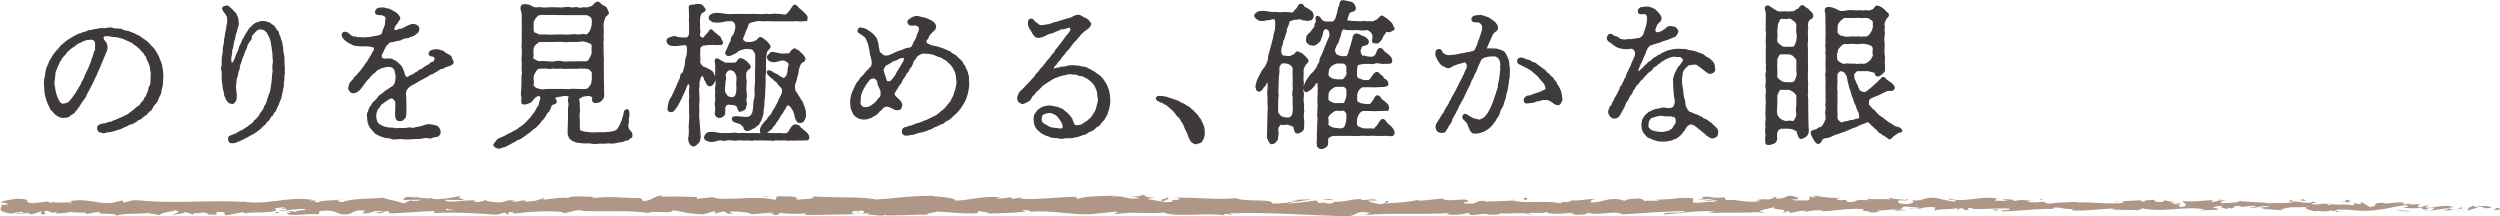
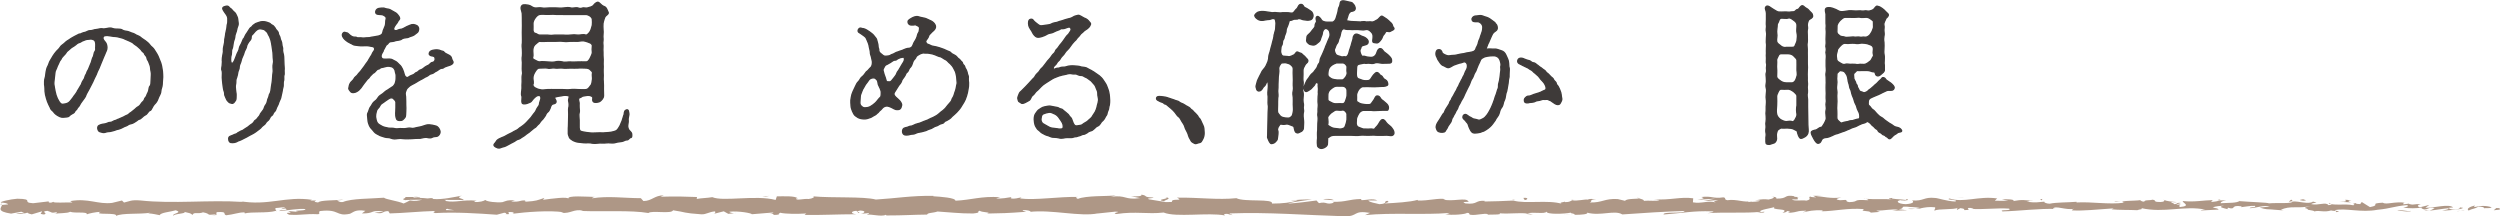
<svg xmlns="http://www.w3.org/2000/svg" viewBox="0 0 365.94 31.64">
  <g id="a" />
  <g id="b">
    <g id="c">
      <g>
        <path d="M11.65,5.04c.26-.14,.52-.25,.81-.3,.24-.05,.48-.28,.79-.25,.24,.02,.48-.14,.81-.16,.31-.02,.55-.14,.85-.12,.28,.07,.55,0,.83-.05,.2-.05,.5-.09,.74,.02,.22,.09,.57,.09,.74,.09s.55,0,.74,.16c.13,.12,.55,.14,.7,.18,.31,.07,.5,.21,.7,.25,.28,.05,.52,.28,.68,.32,.11,.05,.39,.14,.63,.37,.2,.18,.37,.23,.59,.41,.13,.12,.39,.28,.55,.48,.2,.25,.28,.37,.5,.53,.17,.14,.35,.46,.44,.6,.11,.16,.26,.41,.37,.64,.09,.16,.15,.41,.28,.69,.09,.18,.2,.51,.24,.74,.04,.28,.11,.58,.13,.8,.04,.21,.02,.58,.04,.83-.02,.48-.07,.8-.07,1.06,0,.39-.2,.69-.2,.99,0,.35-.24,.67-.33,.9-.07,.23-.26,.67-.44,.85-.31,.3-.42,.53-.55,.78-.11,.21-.13,.28-.31,.34-.15,.07-.17,.16-.33,.34-.17,.23-.24,.25-.37,.32-.13,.07-.24,.14-.39,.3-.2,.18-.31,.28-.46,.3-.15,.02-.26,.18-.39,.25-.28,.18-.52,.34-.68,.37-.31,.07-.44,.11-.59,.23-.26,.18-.39,.14-.61,.28-.31,.16-.48,.25-.68,.3-.22,.05-.44,.09-.61,.18-.26,.07-.44,.14-.7,.18-.13,.02-.37,0-.66,.11-.31,.12-.55-.02-.79-.07-.33-.05-.48-.74-.17-.9,.28-.16,.7-.23,.92-.25,.2-.02,.52-.23,.7-.21,.15,.02,.44-.11,.61-.23,.31-.05,.52-.23,.66-.25,.17-.05,.35-.18,.57-.25,.17-.05,.35-.21,.7-.34,.24-.09,.26-.25,.55-.39,.26-.18,.31-.28,.55-.44,.15-.12,.26-.28,.52-.41,.17-.09,.33-.28,.46-.51,.09-.16,.37-.28,.42-.55,.04-.23,.28-.32,.35-.6,.02-.14,.2-.37,.28-.67,.07-.25,.04-.55,.22-.71,.13-.16,.11-.44,.13-.76,.02-.28,.02-.62,.04-.83,.04-.37-.11-.69-.11-1.03,0-.28-.2-.69-.31-.99-.09-.16-.2-.28-.22-.46-.02-.21-.13-.3-.26-.46-.13-.12-.09-.3-.28-.41-.15-.09-.26-.25-.35-.39-.07-.09-.33-.3-.52-.48-.22-.18-.48-.3-.59-.44-.13-.14-.46-.25-.61-.34l-.66-.28c-.17-.11-.42-.16-.68-.23-.28-.09-.59-.14-.72-.14-.15,.02-.42-.05-.74-.09-.35-.07-.55-.07-.79-.02-.13,.02-.28,.21-.26,.37,.02,.21,.2,.44,.37,.62,.13,.16,.22,.46,.22,.78,0,.37-.2,.6-.31,.94-.11,.3-.33,.71-.39,.92-.11,.3-.28,.64-.37,.9-.07,.25-.33,.67-.39,.87-.13,.39-.28,.6-.39,.85-.15,.34-.26,.6-.39,.83-.17,.32-.26,.53-.42,.81-.11,.21-.39,.67-.42,.8-.04,.21-.33,.6-.46,.76-.24,.3-.37,.51-.52,.8-.09,.18-.26,.25-.31,.41-.07,.21-.26,.23-.33,.41-.09,.23-.28,.3-.37,.34-.22,.11-.37,.23-.46,.34-.15,.18-.57,.14-.85,.18-.31,.05-.63-.14-.9-.3-.22-.14-.24-.18-.39-.32-.13-.14-.17-.25-.33-.37-.11-.07-.22-.21-.28-.41l-.22-.44c-.15-.3-.26-.62-.35-.94-.11-.39-.17-.64-.2-.99-.02-.32,0-.69-.07-1.01-.02-.28,0-.69,.07-.92,.11-.3,.09-.58,.15-.9,.04-.21,.11-.62,.26-.85,.13-.23,.22-.62,.33-.78l.44-.74c.09-.16,.31-.44,.5-.67,.15-.18,.37-.32,.55-.62,.13-.23,.39-.34,.63-.57,.24-.25,.46-.37,.68-.51,.17-.12,.44-.3,.72-.44l.76-.39Zm1.73,4.07c.09-.3,.15-.6,.28-.8,.11-.21,.09-.6,.26-.8,.15-.18,.09-.37,.09-.53,0-.09,.13-.94-.26-1.15s-.59-.09-.81-.09c-.37,0-.61,.16-.83,.23s-.24,.18-.5,.25c-.28,.09-.35,.16-.55,.34-.15,.14-.24,.16-.48,.32-.11,.07-.31,.21-.46,.37-.2,.18-.37,.28-.44,.44-.07,.14-.17,.23-.37,.44-.09,.09-.33,.35-.35,.46-.02,.12-.2,.21-.31,.51-.09,.25-.15,.3-.26,.55s-.11,.37-.22,.55c-.09,.14-.13,.3-.15,.57l-.13,1.17c-.04,.32,0,.53,.07,.9,.07,.37,.13,.74,.24,1.1,.09,.3,.28,.71,.44,.94,.2,.3,.37,.46,.7,.37,.24-.02,.44-.07,.68-.21,.2-.12,.35-.34,.5-.53,.17-.21,.22-.28,.33-.46,.09-.14,.2-.21,.33-.44,.13-.16,.17-.37,.28-.48q.17-.25,.28-.48c.11-.21,.2-.25,.24-.48,.02-.09,.17-.35,.26-.48,.13-.16,.17-.32,.22-.51,.07-.23,.2-.32,.24-.51,.02-.18,.26-.44,.35-.76l.33-.8Z" style="fill:#3e3a39; stroke:#3e3a39; stroke-linecap:round; stroke-linejoin:round; stroke-width:.2px;" />
        <path d="M35.69,5.69c.17-.3,.22-.55,.46-.85,.11-.14,.15-.25,.28-.44,.13-.18,.17-.3,.33-.39,.15-.07,.24-.3,.35-.34,.15-.07,.2-.18,.39-.25,.35-.09,.57-.25,.94-.25,.46,0,.72,.12,1,.23,.15,.07,.22,.23,.39,.28s.31,.28,.37,.34c.13,.14,.09,.23,.28,.41,.2,.21,.26,.34,.26,.46,0,.14,.15,.37,.22,.53,.04,.18,.07,.39,.17,.55,.07,.12,.11,.37,.13,.58,0,.21,.13,.44,.11,.6-.07,.44,.15,.8,.15,1.15,.02,.44,.02,.71,.04,1.1,0,.3,.07,.62,.02,.9,0,.37,.04,.57-.02,.71-.07,.14,0,.57-.04,.74-.09,.23-.07,.55-.07,.74,0,.28-.11,.44-.13,.71-.02,.18-.09,.46-.15,.71-.04,.23-.09,.51-.2,.69-.09,.16-.2,.48-.26,.67-.11,.28-.22,.37-.31,.67-.04,.18-.17,.37-.31,.48-.15,.16-.13,.39-.31,.48-.17,.09-.31,.34-.35,.46-.07,.16-.24,.32-.37,.41-.17,.14-.22,.37-.37,.46-.11,.07-.31,.25-.39,.32-.17,.25-.35,.34-.9,.76-.35,.25-.59,.34-.9,.51-.39,.21-.52,.32-.76,.41-.24,.12-.5,.28-.92,.41-.24,.18-.66,.28-1.05,.21-.26-.05-.37-.55-.24-.76,.11-.18,.46-.21,.68-.35,.15-.09,.42-.11,.5-.21,.13-.14,.22-.12,.37-.23,.22-.16,.42-.16,.52-.25,.24-.16,.31-.23,.48-.32,.11-.05,.35-.23,.44-.32,.09-.12,.57-.3,.7-.64,.07-.16,.31-.18,.48-.46,.15-.23,.28-.25,.39-.55,.04-.14,.15-.21,.31-.46,.04-.09,.22-.21,.28-.48,.07-.23,.15-.37,.24-.48,.17-.23,.17-.37,.22-.51,.04-.14,.04-.28,.17-.53,.09-.18,.09-.44,.17-.53,.17-.21,.22-.71,.26-1.1,.04-.32,.13-.67,.15-1.13,0-.28,.07-.8,.11-1.13,0-.46-.09-.64,.02-1.15,.09-.25-.04-.64-.04-1.24,0-.14-.02-.48-.09-.83-.04-.16-.07-.6-.13-.85s-.09-.51-.22-.78c-.07-.28-.22-.39-.33-.69-.04-.16-.28-.32-.42-.46-.13-.14-.35-.14-.52-.18-.28-.09-.61,.02-.92,.35-.17,.16-.24,.32-.33,.39-.2,.16-.26,.28-.26,.46,.02,.34-.17,.46-.35,.69-.09,.14-.31,.46-.33,.71-.02,.21-.26,.55-.31,.71-.09,.34-.15,.48-.28,.76-.15,.3-.2,.6-.24,.74-.11,.32-.24,.53-.24,.76,.02,.3-.17,.55-.2,.76-.02,.18-.11,.62-.17,.76-.15,.32-.13,.55-.13,.74,0,.23-.09,.41-.07,.69,.04,.34,.02,.46,.07,.71,.07,.32,.04,.55,.04,.71,0,.32-.02,.48-.15,.62-.11,.14-.24,.41-.5,.32-.24-.09-.24-.02-.42-.18-.2-.18-.28-.3-.35-.48-.13-.37-.26-.51-.24-.69,.02-.32-.13-.44-.17-.8-.04-.35-.09-.46-.11-.81,0-.21-.07-.41-.07-.78,.02-.53,.04-.9-.04-1.04-.11-.23,.02-.55,.02-.74,0-.21,.07-.58,.02-.74-.02-.16,.04-.53,.07-.71,.04-.32,.13-.53,.09-.74-.02-.25,.02-.41,.09-.74,.07-.28,.13-.6,.11-.74-.02-.14,.11-.58,.11-.71,.02-.16,.04-.41,.13-.74,.13-.41,.07-.74,.17-.99,.07-.16,.04-.64,.04-.85-.04-.32-.31-.64-.46-.85-.2-.3-.44-.6-.13-.76,.31-.11,.59-.23,.79,.07,.09,.14,.26,.16,.39,.34,.11,.14,.24,.28,.33,.34,.22,.16,.28,.39,.42,.67,.13,.25,.09,.53,.15,.78,.04,.25,.04,.46-.09,.71-.11,.3-.09,.46-.17,.67-.13,.34-.2,.53-.22,.83-.02,.25-.17,.51-.22,.83-.07,.37-.07,.64-.17,.87-.09,.18-.09,.32-.09,.53s-.02,.32-.11,.67c-.04,.51-.02,.83,.15,.97,.07,.05,.33-.18,.46-.57,.09-.25,.24-.58,.35-.9,.09-.21,.26-.41,.31-.78,.04-.25,.17-.39,.31-.69l.28-.67Z" style="fill:#3e3a39; stroke:#3e3a39; stroke-linecap:round; stroke-linejoin:round; stroke-width:.2px;" />
        <path d="M56.09,7.46c-.09,.16-.26,.44-.28,.53-.09,.3,0,.46,.11,.58,.15,.14,.48,.09,1.14,.09,.33,0,.48,.18,.77,.3,.28,.12,.44,.37,.61,.51,.2,.14,.37,.44,.46,.64,.11,.23,.2,.53,.28,.83,.11,.37,.39,.48,.55,.39,.26-.18,.35-.23,.55-.3,.24-.09,.33-.12,.5-.3,.13-.14,.26-.07,.46-.28,.11-.12,.17-.18,.42-.25,.22-.05,.48-.37,.81-.53,.17-.09,.24-.07,.42-.25,.09-.09,.26-.28,.42-.28,.24-.02,.42-.28,.39-.53-.02-.37-.2-.39-.5-.44-.13-.02-.39-.11-.37-.32,.04-.34,.33-.46,.68-.51,.22-.05,.7-.07,1,.09,.22,.12,.35,.02,.5,.23,.09,.16,.46,.28,.59,.37,.24,.12,.42,.23,.48,.48,.04,.25,.15,.34,.22,.53,.09,.25-.31,.48-.55,.53-.26,.07-.44,.16-.61,.21s-.24,.23-.46,.21c-.28-.02-.59,.32-.79,.41-.28,.09-.46,.37-.72,.39-.35,.05-.46,.3-.7,.39-.33,.12-.42,.25-.68,.37-.13,.07-.35,.16-.63,.34-.26,.16-.35,.23-.63,.37-.2,.07-.24,.14-.42,.23-.13,.05-.24,.18-.42,.34-.2,.16-.26,.39-.35,.64-.09,.25,.02,.53,.02,.69,0,.3,.02,.58,.02,.69,0,.25,0,.76,.02,.97,.02,.3-.04,.64-.04,1.03,0,.34-.2,.46-.28,.55-.2,.23-.31,.23-.59,.23-.46,0-.48-.28-.55-.67-.04-.39,0-.46,0-.62,0-.12,.02-.39,.02-.62v-.76c-.02-.23-.22-.37-.35-.51-.17-.21-.52-.16-.74,.02-.11,.09-.24,.14-.42,.28-.13,.12-.24,.16-.42,.3-.11,.09-.28,.14-.42,.41-.07,.16-.13,.25-.35,.48-.15,.16-.15,.32-.22,.55-.04,.14-.09,.44-.07,.64,.04,.28,.11,.67,.26,.87,.17,.23,.35,.3,.72,.51,.28,.14,.52,.16,.9,.25,.26,.05,.61-.02,.92,.07,.17,.05,.44,.05,.79,0,.2-.02,.55,.05,.81,0,.22-.02,.52-.12,.81-.05,.24,.09,.61-.05,.81-.09,.37-.09,.61-.09,.96-.23,.33-.12,.59-.21,.92-.18,.17,0,.66,.09,.94,.18,.35,.12,.52,.46,.59,.74,.07,.35-.24,.74-.5,.76-.15,0-.5,.05-.61,.12-.22,.14-.48,.09-.61,.07-.5-.14-.83,.05-1.2,.09-.39-.02-.76,.02-1.22,.05-.35,0-.76,.05-1.2,0-.35-.05-.63-.05-.92,0-.31,.05-.52,.07-.92-.07-.26-.14-.59-.05-.92-.16-.33-.12-.66-.18-.85-.32-.15-.09-.48-.21-.66-.44-.15-.21-.31-.35-.52-.6-.22-.32-.26-.51-.33-.71-.07-.18-.09-.64-.11-.83-.04-.37-.07-.46,.11-.78,.09-.18,.15-.57,.33-.76,.15-.16,.24-.48,.48-.69,.33-.25,.39-.3,.61-.64,.15-.25,.39-.37,.68-.57,.22-.16,.33-.34,.7-.53l.66-.44c.17-.07,.26-.21,.37-.37,.11-.16,.22-.58,.22-.9,0-.28,.04-.53-.09-.87-.04-.21-.04-.39-.28-.67-.2-.18-.39-.21-.66-.25-.31-.05-.74,.14-1.05,.18-.26,0-.35,.23-.46,.23-.22,0-.35,.18-.44,.28-.13,.12-.13,.21-.42,.35-.09,.05-.17,.21-.37,.37-.13,.12-.22,.35-.35,.41-.13,.09-.26,.3-.35,.41-.11,.16-.28,.32-.42,.55-.13,.23-.39,.55-.57,.71-.17,.14-.42,.34-.79,.37-.24,0-.35-.05-.46-.21-.13-.18-.28-.3-.2-.51,.07-.28,.04-.39,.24-.71,.07-.12,.42-.39,.48-.55,.13-.3,.46-.44,.57-.64,.13-.21,.35-.37,.52-.62s.39-.53,.48-.64c.07-.11,.35-.53,.44-.62,.11-.12,.2-.39,.44-.74,.15-.23,.2-.28,.26-.46,.09-.23,.24-.32,.33-.57,.04-.14-.02-.41-.26-.46-.33-.05-.63-.14-.92-.14l-.83,.02c-.24,0-.57-.07-.81-.09-.26,.02-.48-.21-.74-.3-.15-.05-.52-.28-.79-.53-.26-.25-.48-.6-.31-.87,.22-.32,.39-.09,.59-.09,.17,0,.35,.32,.63,.46,.35,.28,.66,.09,.83,.23,.11,.09,.52,0,.74,.05,.2,.05,.59-.02,.72-.02,.31,.02,.42-.02,.72-.09,.28-.05,.44-.05,.72-.12,.15-.02,.37-.05,.61-.18,.2-.12,.26-.18,.33-.51,.02-.18,.11-.28,.22-.6,.07-.14,.15-.32,.17-.64,.02-.3,.02-.51,.07-.62,.11-.32-.28-.53-.52-.62-.2-.07-.79,0-.94-.18-.15-.18-.07-.64,.39-.74,.2-.05,.55-.05,.68-.05,.15,0,.24,.11,.59,.14,.24,.02,.48,.14,.79,.34,.2,.14,.48,.21,.66,.46s.26,.3,.31,.53c.04,.21-.22,.3-.28,.53-.04,.12-.13,.18-.28,.39-.13,.18-.24,.32-.33,.64,.04,.18,.11,.28,.39,.28,.13,0,.37-.18,.7-.21,.17,.02,.57-.23,.87-.39,.39-.14,.61-.32,.96-.3,.13,0,.31,.07,.5,.16,.11,.07,.26,.23,.26,.46,0,.21-.09,.46-.2,.53-.13,.09-.28,.23-.48,.37-.11,.07-.33,.16-.59,.23-.15,.05-.26,.16-.52,.16-.2,.02-.52,.07-.66,.18-.22,.21-.63,.18-.9,.25-.35,.16-.72,.12-.87,.18-.26,.12-.24,.3-.42,.39-.17,.09-.17,.21-.31,.44l-.26,.48Z" style="fill:#3e3a39; stroke:#3e3a39; stroke-linecap:round; stroke-linejoin:round; stroke-width:.2px;" />
        <path d="M91.36,16.86c.02-.16,0-.58,.22-.71,.46-.28,.42,.3,.46,.44,.07,.23-.15,.69-.09,1.01,.04,.3-.11,.71-.07,.97,.07,.37,.17,.48,.31,.62,.22,.23,.28,.3,.28,.55,0,.28,0,.39-.2,.41-.15,0-.28,.35-.5,.32-.31,0-.42,.18-.74,.23-.24,.05-.66,.07-.85,.14-.31,.11-.68,.09-.87,.07-.26-.05-.66,.02-.81,.02-.55-.02-.92,0-1.03,.02-.13,.02-.46,.05-.81,0-.31-.09-.68-.05-.98-.05-.37,0-.79-.09-.98-.09-.28,0-.66-.18-.79-.23-.22-.12-.5-.32-.55-.46-.09-.23-.2-.48-.17-.71-.02-.62,.02-.83,.02-.92,0-.18,.02-.55,.02-.85,0-.34,.02-.69,.02-.9,0-.34-.04-.71,0-.92,.09-.28,.07-.71,0-.99-.11-.3,.26-.76-.07-.83-.39-.09-.72-.05-.98,.02-.35,.07-.5,.05-.72,.12-.33,.11-.42,.09-.24,.34,.46,.71-.24,.69-.37,.76-.17,.09-.26,.28-.35,.6-.11,.28-.22,.46-.35,.55-.24,.18-.31,.46-.35,.53-.09,.09-.2,.32-.37,.51-.17,.18-.28,.25-.42,.48-.13,.25-.28,.28-.42,.46-.15,.21-.24,.28-.48,.41-.17,.12-.26,.23-.5,.41-.2,.21-.46,.32-.59,.44-.2,.16-.35,.3-.57,.41s-.35,.3-.61,.34c-.26,.05-.5,.3-.63,.35-.26,.11-.55,.3-.74,.39-.42,.21-.5,.3-.85,.37-.33,.07-.46,.23-.76,.16-.26-.09-.39-.16-.52-.3-.17-.21,.13-.34,.31-.67,.15-.28,.55-.41,.76-.51,.11-.05,.44-.16,.61-.28,.28-.14,.48-.28,.61-.32,.15-.05,.46-.23,.59-.32,.13-.09,.35-.14,.59-.32,.2-.16,.26-.25,.52-.39,.26-.18,.33-.25,.55-.44,.17-.14,.26-.28,.44-.46,.11-.14,.26-.25,.42-.46,.13-.16,.22-.34,.37-.51,.09-.09,.28-.32,.35-.51,.04-.11,.15-.32,.24-.44,.13-.18,.24-.32,.24-.44,.02-.32,.22-.69,.22-.87,0-.14,0-.41-.26-.44-.31-.02-.46,.12-.74,.37-.31,.3-.39,.53-.55,.6-.2,.09-.52,.23-.74,.25-.35,.05-.5-.02-.5-.37,0-.53,.07-.6,0-.76-.13-.34,.02-.78,.02-1.15,0-.21-.02-.67,.02-.94,.02-.23-.04-.69,.02-.94,.11-.39,0-.51,0-.94l.02-.94c0-.25-.09-.53,0-.97,.02-.18,.02-.57,0-.94-.02-.21-.07-.62,0-.94,.02-.32,0-.6,0-.94,0-.44-.02-.78,0-1.13,0-.25,.02-.62,0-1.13-.02-.44,.02-.67-.02-1.13-.04-.39-.35-.85-.02-1.17,.17-.16,.68-.07,.96-.02,.33,.07,.5,.32,.87,.39,.24,.05,.72-.07,1.05,0,.26,.07,.66,.02,1.05,0,.33-.02,.81,0,1.07,0,.31,.02,.74,.05,1.05,0,.42-.05,.74-.09,1.07,0,.26,.09,.72-.09,1.05,0,.2,.09,.42,.11,.7,0,.15-.05,.46,.07,.7,0,.28-.07,.72-.18,.85-.35,.15-.18,.26-.32,.5-.44,.15-.09,.28-.05,.48,.16,.17,.16,.35,.34,.57,.41,.26,.07,.37,.3,.46,.51,.09,.25,.17,.32,.17,.44-.02,.21-.31,.32-.46,.53-.07,.09-.26,.67-.31,.99-.02,.23-.02,.67,0,.85,.02,.25,.04,.57,0,.85-.04,.34,.04,.51,0,.85-.07,.39,.02,.58,0,.85-.04,.37,0,.62,0,.83,0,.25,0,.67,.02,.85,.04,.23-.02,.69,0,.85,.02,.23,.02,.58,0,.85-.02,.23,.02,.57,.02,.85,0,.23-.04,.58,0,.83,.04,.51,.02,.74,.02,1.17l.02,.94c0,.41-.31,.64-.44,.78-.13,.16-.55,.21-.7,.21-.28,0-.5-.09-.42-.57,.07-.3-.28-.39-.46-.44-.35-.07-.76,.07-.98,.09-.15,0-.2,.16-.46,.23-.37,.09-.11,.62-.11,.78,0,.28-.02,.55,0,.74,.02,.16,.07,.51,0,.71-.09,.25,0,.69,0,1.08v1.08c.04,.46,.11,.53,.5,.62,.28,.07,.83,.14,1.09,.16,.35,.05,.7,0,1.11,0,.24,0,.44-.02,.7,0,.26,.02,.5-.05,.87-.05,.2,0,.59-.07,.81-.14,.24-.07,.42-.12,.59-.35,.11-.16,.28-.41,.35-.57,.11-.32,.26-.55,.31-.76l.24-.78Zm-12.39-7.79c.42-.09,.81,0,1.16,0s.68,.09,1.11,0c.28-.09,.68-.09,1.11,0,.31,.11,.85-.02,1.11,0,.44,.05,.68,0,1.11,0,.26,0,.79-.02,1.18,0,.26,.02,.42-.14,.63-.51,.15-.28,.37-.76,.33-.94-.04-.21-.04-.57,0-.87,.04-.25-.22-.44-.33-.48-.2-.09-.48-.18-.63-.23-.44-.14-.74-.05-1.18,0-.31,0-.81-.02-1.11,0-.46,.05-.81,.05-1.11,0-.31-.05-.74,0-1.11,0h-1.11c-.26,0-.79,.05-1.16,0-.13,0-.42,.28-.66,.48-.24,.23-.33,.55-.33,.94,0,.32,.07,.69,0,.87-.13,.3,.2,.41,.33,.48,.17,.09,.48,.28,.66,.25Zm7.43,3.54c.28-.25,.26-.6,.33-.99,.04-.25-.07-.6,0-.92,.04-.25-.15-.28-.33-.51-.15-.18-.5-.23-.63-.23-.33,0-.85-.05-1.18,0-.28,.02-.7,0-1.11,0-.35,0-.83,.05-1.11,0s-.85,.05-1.11,0c-.46-.09-.79,.12-1.11,0-.37-.07-.92,.02-1.16,0-.31-.05-.52,.3-.66,.51-.17,.28-.33,.58-.33,.97,0,.3,.13,.69,0,.92-.07,.12,.13,.44,.33,.51,.13,.05,.35,.21,.66,.25,.39,.12,.74,.02,1.16,0,.39-.02,.72,0,1.11,0h1.11c.44,.02,.76,.05,1.14,0,.33-.05,.76-.02,1.07,0,.26,0,.92,.05,1.2,0,.26-.02,.42-.23,.63-.51Zm-3.96-10.51c-.46,0-.79,.02-1.09,0-.46-.05-.81,0-1.09,0-.42,.02-.81-.07-1.25,0-.28,.05-.52,.3-.63,.46-.24,.28-.39,.67-.37,.9,.02,.34,0,.62,0,.92,0,.12,.04,.46,.33,.51,.26,.05,.37,.25,.63,.25h1.16c.46,.07,.81,.05,1.11,0h1.11c.33,0,.63,.07,1.11,0,.35-.05,.79-.05,1.11,0,.31,.05,.76-.16,1.18,0,.13,.05,.42-.18,.63-.51,.17-.28,.22-.57,.33-.94,.04-.28,.02-.6,0-.87,0-.18-.22-.41-.33-.48-.24-.16-.48-.23-.63-.23h-3.32Z" style="fill:#3e3a39; stroke:#3e3a39; stroke-linecap:round; stroke-linejoin:round; stroke-width:.2px;" />
-         <path d="M102.57,11.18c-.13,.18-.17,.48-.26,.76-.09,.25,.02,.58-.02,.76-.15,.48,0,.78-.02,1.24,0,.34,.07,.71-.02,1.22-.04,.51,.04,.76,.02,1.22-.07,.46-.02,.74,.02,1.22,.04,.48,.04,.78,.09,1.22,.07,.48,.04,.76,.09,1.22,.02,.21-.13,.46-.15,.64,0,.18-.22,.23-.33,.37-.17,.21-.46,.41-.72,.21-.31-.25-.33-.41-.39-.6-.04-.14-.07-.37-.02-.57,.07-.3,.07-.85,.07-1.13-.07-.46,.02-.67,.02-1.1,0-.3,.09-.87,.02-1.15-.04-.39,0-.62,0-1.1,0-.39-.07-.83,0-1.17,.04-.21,.02-.39,0-.64-.02-.23-.04-.51,0-.74,.04-.25,.11-.55-.11-.83-.07-.09-.11-.14-.26,.11-.22,.28-.28,.69-.37,.85-.17,.34-.2,.41-.31,.67-.22,.37-.15,.44-.33,.71-.15,.3-.24,.46-.33,.64-.11,.23-.35,.57-.55,.83-.24,.28-.39,.32-.66,.25-.17-.05-.31-.18-.24-.51,.04-.14,.09-.51,.13-.71,.07-.25,.13-.48,.35-.76,.15-.21,.17-.37,.33-.67,.11-.18,.17-.35,.26-.58,.04-.12,.2-.32,.26-.55,.04-.28,.2-.34,.26-.58,.02-.12,.2-.34,.24-.6,.02-.23,0-.41,.24-.58,.13-.09,.24-.34,.26-.53,0-.16,.11-.37,.17-.6,.02-.09,.07-.37,.07-.71,0-.23,.04-.32,.13-.57,.07-.21,.13-.41,.13-.6,0-.21,.02-.53,0-.83-.02-.14-.13-.37-.28-.39-.24-.05-.57,.05-.68,.05-.31-.02-.33,.07-.59,.07-.44,0-.74,0-.94-.07-.37-.14-.42-.28-.48-.53-.11-.25,.24-.46,.48-.53,.24-.05,.5-.21,.87-.07,.24,.14,.61,.09,.85,.14,.13,.02,.46,0,.61,0,.2,0,.44-.28,.48-.64,.02-.23,0-.58,0-.8s.02-.6,0-.78c-.04-.34-.04-.46,0-.8,.02-.18-.04-.58-.02-.8,0-.18-.02-.6-.02-.8,0-.14,.35-.18,.46-.18,.26,.02,.37-.11,.68-.11,.22,0,.52,.02,.66,.11,.15,.12,.28,.32,.44,.53,.17,.23-.2,.39-.46,.53-.15,.09-.35,.69-.33,.9,.02,.12-.04,.55,0,.71,.04,.14-.02,.62,0,.71,.04,.16,.09,.55,0,.8-.09,.23,.17,.64,.48,.64,.2,0,.28-.14,.46-.39,.13-.16,.17-.18,.35-.37,.26-.34,.26-.48,.42-.46,.17,.02,.42,.39,.5,.44,.22,.11,.26,.21,.42,.34,.2,.16,.37,.23,.42,.37,.15,.46,.37,.57,.31,.78-.07,.18-.31,.21-.44,.18-.2-.05-.42,.07-.63,0-.35-.05-.61,0-.81,0s-.44,.02-.66,.07c-.13,.02-.31-.02-.44,.09-.2,.16-.33,.28-.33,.41,0,.25-.04,.8-.04,.94,.02,.37,.11,.74,0,1.03-.04,.14,.28,.69,.55,.8,.24,.07,.61,.25,.9,.41,.2,.12,.48,.25,.57,.55,.09,.32,.26,.46,.24,.83-.02,.25-.13,.32-.24,.58-.09,.14-.31,.3-.44,.32-.28,.07-.39-.16-.5-.32-.11-.16-.07-.28-.2-.41-.13-.12-.13-.41-.24-.58-.13-.21-.33-.21-.44-.05Zm15.54,9.27c-.17-.02-.42,0-.72,.02-.26,.02-.55-.02-.79,0-.28,.05-.5,0-.79,0-.24,0-.63,.07-.79,0-.2-.07-.44,.02-.79,0-.2,0-.63-.05-.79,0-.2,.09-.48,.02-.79,0-.22-.02-.61,.02-.79,0-.24-.05-.52,0-.79,0-.33,0-.55-.07-.79,0-.28,.12-.44-.05-.79,0-.2,.02-.44,0-.77,0-.28,0-.44-.09-.79,0-.33,.07-.59-.02-.79,0-.35-.02-.46-.12-.79,0-.17,.05-.55,.07-.76,0-.26-.07-.63,.07-1,.16-.42,.09-.61,.07-1.03-.07-.31-.09-.46-.3-.39-.53,.04-.16,.17-.41,.39-.53,.24-.12,.61-.07,1.03-.07,.28,0,.61,.14,1,.14,.33,0,.74,.02,1.2,0,.31-.02,.87-.09,1.18,0,.37,.05,.72-.07,1.22,0,.44,.05,.76,0,1.2,0,.37,0,.74,.05,1.2,0,.44-.09,.87,0,1.2,0,.37,0,.79,.05,1.2,0,.28-.02,.7,.11,1.16,0,.24-.05,.35-.3,.57-.64,.11-.21,.33-.55,.57-.62,.26-.07,.72,.11,.79,.32,.07,.18,.26,.18,.44,.39,.15,.18,.33,.28,.46,.39,.42,.39,.42,.67,.35,.87-.04,.14-.13,.18-.26,.16ZM106.35,3.04c-.37,0-.76,.16-1,.16-.39-.02-.76,.07-1.03-.07-.26-.14-.5-.28-.48-.53,0-.14,.04-.37,.48-.53,.22-.07,.68-.11,1.03-.07l1,.14c.26,.05,.72,0,1.09,0,.44,0,.66-.02,1.11,0,.33,.02,.81,0,1.09,0,.42,0,.81-.02,1.11,0,.39,.02,.76,.07,1.11,0s.74,.07,1.11,0c.39-.09,.68-.02,1.09,0,.44,.02,.83,.18,1.09,0,.26-.18,.44-.51,.59-.67,.24-.25,.33-.69,.63-.69,.22,0,.42,.44,.72,.62,.2,.11,.17,.18,.37,.32,.11,.09,.2,.18,.35,.34,.42,.41,.31,.55,.28,.78,0,.21-.04,.16-.2,.16-.44,0-.76,.07-1,.02-.39-.05-.72,0-.96,0h-2.97c-.24,0-.68-.05-.96,0-.28,.02-.9-.09-1.25,0-.11,.02-.31,.05-.55,.12-.33,.09-.46,.05-.66,.32-.13,.16-.13,.48-.26,.69-.17,.28-.26,.55-.31,.74-.04,.21-.17,.34-.24,.55-.02,.09-.13,.39,.07,.55,.17,.14,.28,.21,.48,.25,.15,.02,.37-.02,.61,0,.2,.02,.7-.18,.9-.3,.15-.07,.2-.37,.48-.41,.2-.02,.26,.05,.39,.16s.22,.16,.48,.37c.22,.16,.33,.3,.39,.44,.11,.21,.24,.3,.17,.39-.17,.21-.26,.37-.37,.48-.13,.12-.15,.16-.2,.48-.02,.14-.09,.64-.09,.78,0,.23-.04,.8-.02,1.1,.04,.46,.04,.76-.02,1.1-.09,.3-.02,.62-.02,.83,0,.25-.02,.6-.02,.83,0,.3-.04,.64-.04,.85-.02,.39-.04,.6-.04,.83-.02,.37-.11,.67-.07,.99,.02,.28-.17,.8-.13,1.13,0,.41-.09,.69-.26,1.08-.04,.21-.13,.39-.22,.48-.13,.16-.09,.3-.28,.41-.13,.07-.33,.25-.42,.34-.11,.12-.24,.09-.46,.23-.26,.18-.76,.39-1,.11-.17-.21-.11-.46-.26-.51-.13-.05-.22-.28-.46-.37-.22-.07-.42-.12-.68-.23-.24-.09-.44-.18-.42-.46,.02-.32,.52-.25,.68-.25,.35-.02,.76,.09,1.09,.09,.24,0,.55,.02,.66-.07,.15-.14,.28-.09,.39-.3,.15-.25,.2-.37,.2-.48,0-.18,.09-.34,.11-.74,0-.37,.02-.74,.11-1.06,.11-.35,.15-.76,.09-1.08-.02-.32,0-.71,.04-1.06,.07-.41,.02-.8,.02-1.08,.07-.41-.04-.78,.02-1.08,.04-.3,.02-.62,.02-1.06v-1.13c0-.18-.09-.37-.26-.64-.11-.16-.28-.3-.52-.32-.31-.05-.66-.07-.96,0-.09,.02-.39,.09-.68,.21-.26,.07-.39,.32-.52,.37-.24,.12-.57,.28-.81,.37-.33,.14-.79-.07-.61-.46,.04-.12,.2-.41,.28-.6l.26-.6c.07-.21,.24-.3,.24-.57,.02-.28,.07-.41,.24-.58,.2-.21,.28-.58,.39-.94,.07-.37,.04-.58-.04-.85-.07-.21-.35-.44-.55-.46h-.81Zm-1.55,6.53c0-.25-.17-.74-.02-.87,.22-.21,.59,.18,.76,.25,.26,.12,.44,.3,.7,.32,.39,.02,.83-.02,1.05,0,.28,0,.5,0,.66-.28,.07-.14,.24-.39,.42-.39,.26,.02,.46,.12,.87,.44,.35,.34,.59,.62,.55,.76-.09,.32-.46,.37-.5,.53-.07,.23-.13,.18-.13,.23-.11,.46-.02,.85,0,1.06,.09,.35,.02,.6,0,.97-.02,.37,0,.69,.02,.9,.02,.21,.07,.6,.02,.85-.07,.21-.04,.41,0,.6,.09,.37-.04,.51-.09,.71-.04,.3-.15,.37-.24,.39-.31,.12-.46,.25-.59,.23-.13-.02-.24-.46-.35-.69-.04-.11-.15-.11-.33-.23s-.5-.07-.85-.12c-.5-.09-.68,.41-.68,.58,0,.23-.02,.62-.02,.74,0,.23-.09,.32-.31,.48-.17,.14-.52,.16-.68,.09-.33-.16-.35-.46-.33-.6,.04-.39,.11-.67,.02-1.01-.02-.12-.07-.37,.02-.69,.07-.16,.02-.39,0-.69,0-.18-.02-.53,.02-.69,.04-.14-.09-.37,0-.71,.09-.39,.09-.69,0-1.17-.04-.3,0-.8,0-1.17v-.8Zm1.59,4.46c.17,.23,.57,.28,.79,.3,.15,.02,.48-.21,.52-.32,.09-.23,.13-.41,.17-.62,.02-.3,.04-.81,0-1.13-.02-.25,.09-.8,0-1.15-.07-.23-.11-.32-.31-.62-.13-.21-.55-.32-.74-.32-.26,.02-.42,.23-.48,.32-.13,.18-.26,.34-.2,.62,.11,.39-.07,.78-.07,1.22,0,.46-.13,.87-.02,1.1,.04,.14,.13,.32,.33,.6Zm9.18,1.38c-.2-.09-.42-.14-.52,.11-.13,.28-.15,.41-.35,.62-.13,.16-.17,.39-.28,.48-.26,.21-.35,.6-.46,.74-.17,.3-.35,.41-.46,.67-.15,.32-.37,.34-.48,.62-.09,.21-.28,.32-.37,.37-.22,.14-.26,.28-.44,.32-.35,.12-.5,.21-.79,.05-.15-.07-.11-.51,.04-.8,.11-.21,.17-.3,.35-.48,.09-.09,.17-.32,.35-.41s.26-.48,.48-.64c.26-.21,.39-.46,.5-.71,.11-.28,.31-.41,.44-.74,.07-.14,.31-.55,.39-.76,.07-.21,.15-.41,.35-.74,.2-.32,.26-.69,.26-.83,0-.28-.13-.48-.42-.74-.22-.21-.37-.55-.57-.67-.15-.07-.26-.16-.37-.32-.15-.16-.26-.16-.46-.37-.33-.32-.42-.48-.42-.62,.04-.28,.39-.21,.76,.07,.15,.12,.42,.21,.61,.32,.15,.09,.39,.28,.68,.44,.22,.12,.39,.12,.5,.05,.09-.07,.33-.32,.35-.44,.02-.23,.15-.32,.13-.6-.02-.23,.09-.51,.13-.8,.04-.21,.04-.41-.15-.51-.17-.09-.33-.25-.44-.28-.24-.07-.55-.07-.72,0-.17,.07-.57,.14-.72,.18-.22,.07-.5-.02-.72-.09-.24-.09-.37-.28-.39-.53-.02-.23,.22-.3,.39-.53,.17-.21,.37-.16,.74-.07,.2,.05,.52,.07,.7,.14,.15,.05,.63,.02,.98,0,.42-.02,.37,.07,.59-.28,.17-.28,.33-.32,.48-.44,.17-.11,.26,.18,.46,.18,.11,0,.24,.18,.39,.32,.15,.16,.33,.25,.44,.44,.15,.23,.26,.25,.26,.53,0,.3-.31,.35-.5,.51-.15,.12-.26,.39-.35,.67-.09,.28-.15,.53-.15,.67,0,.37-.13,.48-.15,.67-.04,.23-.13,.41-.17,.67-.02,.16-.15,.3-.2,.67-.04,.34,.07,.87,.2,.99,.26,.25,.24,.46,.42,.64,.15,.14,.24,.51,.42,.64,.09,.07,.15,.37,.22,.51,.11,.21,.13,.34,.2,.51,.15,.39,.15,.74,.15,1.08,0,.37-.13,.51-.22,.69-.13,.25-.26,.32-.59,.32-.26,0-.35-.12-.42-.28-.09-.18-.15-.25-.22-.48-.04-.37-.15-.74-.28-.97-.17-.3-.35-.64-.59-.76Z" style="fill:#3e3a39; stroke:#3e3a39; stroke-linecap:round; stroke-linejoin:round; stroke-width:.2px;" />
        <path d="M138.12,7.21l.55,.25c.2,.09,.42,.14,.52,.28,.09,.12,.31,.23,.5,.32,.11,.05,.26,.14,.44,.37,.15,.21,.28,.18,.42,.39,.15,.23,.31,.23,.35,.46,.02,.23,.26,.25,.31,.48,.02,.18,.13,.28,.24,.51,.09,.25,.13,.32,.17,.58,.09,.25,.15,.32,.11,.6-.02,.18,.02,.53,.04,.67,.02,.39-.02,.62-.09,1.01-.04,.3-.11,.58-.22,.94-.09,.32-.28,.74-.37,.87-.09,.16-.33,.53-.48,.78-.15,.25-.44,.53-.59,.71-.22,.25-.39,.34-.68,.62-.22,.3-.55,.46-.76,.58-.22,.09-.31,.12-.39,.25-.09,.14-.22,.18-.44,.23-.28,.07-.37,.21-.61,.3-.24,.07-.35,.09-.63,.28-.22,.16-.37,.14-.61,.25-.24,.14-.52,.23-.66,.25-.22,.05-.46,.14-.7,.16-.24,.02-.46,.14-.68,.23-.15,.07-.42,.02-.68,.11-.2,.07-.35,.07-.59,.07-.59,0-.57-.8-.28-.97,.26-.14,.42-.09,.7-.23,.26-.14,.37-.02,.7-.21,.44-.25,.85-.25,1.16-.41,.15-.07,.52-.23,.76-.3,.24-.07,.39-.21,.63-.3,.28-.09,.39-.18,.63-.3,.15-.07,.44-.25,.57-.39,.2-.21,.35-.28,.57-.46,.11-.09,.42-.37,.5-.51,.11-.16,.37-.44,.46-.55,.09-.12,.33-.32,.37-.6,.02-.12,.22-.3,.31-.64,.07-.3,.15-.44,.22-.67,.07-.18,.11-.51,.15-.71,.09-.32,.09-.41,.04-.76-.02-.21-.02-.53-.13-.94-.04-.25-.15-.48-.33-.8-.15-.3-.31-.48-.52-.69-.26-.18-.46-.51-.66-.58-.2-.07-.59-.39-.77-.44-.22-.02-.61-.21-.83-.3-.22-.09-.5-.16-.85-.21-.24-.05-.63,0-.85-.05-.35,.07-.55,.16-.94,.44-.13,.09-.13,.28-.26,.41-.24,.25-.31,.39-.39,.67-.11,.37-.24,.53-.39,.67-.15,.16-.2,.53-.39,.64-.24,.16-.17,.34-.42,.67-.2,.32-.33,.37-.39,.64-.09,.3-.31,.46-.42,.64-.17,.25-.33,.55-.52,.83-.17,.23-.26,.44-.07,.69s.37,.35,.52,.51c.33,.28,.55,.64,.5,.87-.09,.51-.28,.64-.68,.62-.2,.02-.59-.21-.79-.32-.11-.07-.5-.21-.68-.21-.35,0-.61,.23-.68,.32-.13,.16-.24,.28-.37,.37-.11,.07-.17,.25-.37,.37-.09,.05-.15,.21-.44,.32l-.48,.28c-.42,.14-.63,.25-1.05,.23-.37-.02-.63-.09-.85-.21-.28-.21-.42-.23-.59-.51-.17-.28-.24-.51-.33-.76-.11-.32-.07-.51-.11-.9-.02-.18,0-.51,.07-.8,.07-.32,.09-.48,.24-.8,.13-.3,.2-.39,.35-.74,.13-.28,.26-.58,.46-.74,.24-.25,.26-.48,.5-.67,.2-.14,.44-.44,.55-.62,.13-.23,.2-.16,.39-.39,.15-.21,.22-.23,.39-.41,.15-.16,.24-.55,.2-.87-.02-.16-.11-.53-.15-.69-.04-.12-.17-.44-.15-.71,0-.16-.11-.48-.13-.62-.02-.21-.11-.58-.22-.8-.11-.25-.17-.44-.28-.64-.04-.09-.39-.37-.72-.58s-.46-.23-.44-.48c.02-.23,.28-.46,.55-.28,.15,0,.35,.02,.68,.21,.26,.14,.52,.34,.74,.51,.24,.18,.33,.32,.55,.6,.17,.16,.2,.37,.28,.67,.02,.12,.11,.32,.11,.6,0,.3,.13,.34,.11,.58-.02,.16,.09,.32,.22,.44,.13,.09,.22,.18,.39,.32,.26,.21,.57,.11,.9,.07,.15-.02,.28-.16,.46-.21,.11-.02,.28-.11,.48-.23,.13-.09,.44-.14,.59-.23,.09-.05,.37-.09,.59-.21,.2-.09,.5-.21,.61-.21,.28,0,.46-.05,.63-.23,.15-.16,.22-.55,.39-.78,.22-.32,.35-.62,.42-.94,.04-.28,.26-.39,.26-.67,0-.16,.07-.25,.02-.44-.04-.21-.2-.21-.52-.39-.15-.07-.31,.05-.59,.02-.17,0-.42,0-.55-.34-.07-.3,.09-.39,.5-.64,.24-.14,.68-.35,1.05-.21,.09,.02,.35,.12,.66,.16,.35,.05,.57,.18,.83,.3,.24,.09,.48,.21,.68,.41,.15,.14,.33,.44,.28,.64-.04,.3-.28,.48-.5,.67-.24,.28-.48,.44-.5,.6-.04,.23-.28,.48-.39,.67-.13,.12,.02,.51,.28,.57,.31,.09,.46,.25,.72,.28,.2,.02,.81,.16,.98,.23l.59,.21Zm-9.35,5.59c-.11-.3-.2-.37-.22-.53-.02-.18-.07-.51-.2-.6-.13-.12-.2-.28-.5-.28-.33,0-.61,.16-.74,.39-.13,.23-.44,.55-.52,.74-.13,.28-.2,.32-.31,.53-.15,.3-.11,.32-.22,.55-.13,.28-.13,.37-.15,.6-.02,.16-.02,.34-.04,.64-.02,.25-.02,.51,.17,.67,.22,.21,.33,.28,.57,.28,.17,0,.48-.02,.79-.18,.26-.14,.5-.34,.7-.51,.17-.14,.28-.3,.39-.44,.13-.16,.31-.37,.42-.46,.09-.09,.11-.67,.07-.87-.02-.14-.13-.32-.2-.53Zm2.69-4.23c-.24,.11-.2,.25-.52,.23-.17,0-.39,.21-.61,.34-.26,.12-.35,.23-.59,.32-.22,.09-.26,.25-.37,.44-.11,.18-.15,.3-.11,.46,.04,.14,.09,.37,.15,.55,.07,.16,.22,.58,.31,.94,.02,.18,.33,.12,.48,.14,.22,.02,.37-.23,.61-.53,.2-.25,.42-.51,.48-.76,.04-.16,.28-.39,.33-.53,.07-.16,.22-.32,.31-.53,.04-.11,.2-.3,.35-.57,.22-.41,.09-.74-.09-.71-.35,.05-.46,.07-.72,.21Z" style="fill:#3e3a39; stroke:#3e3a39; stroke-linecap:round; stroke-linejoin:round; stroke-width:.2px;" />
        <path d="M160.87,11.07c.28,.25,.44,.39,.63,.69,.15,.25,.39,.53,.5,.85s.28,.69,.31,.97c.09,.41,.09,.8,.11,1.1,0,.23,0,.37-.04,.67-.11,.34-.09,.51-.13,.64-.07,.18-.2,.46-.2,.58-.04,.3-.2,.37-.26,.53-.09,.21-.22,.41-.33,.51-.15,.14-.28,.23-.39,.46-.17,.25-.24,.3-.44,.39-.22,.09-.26,.21-.46,.37-.24,.21-.31,.28-.52,.32-.13,.05-.31,.09-.52,.28-.28,.18-.42,.23-.57,.23s-.39,.18-.57,.21c-.11,0-.39,.16-.59,.14-.17,0-.42,.14-.59,.12-.39-.02-.83-.02-1.16,.07-.13,.02-.48,.05-.63-.02-.13-.05-.52-.09-.7-.09-.35,0-.52-.07-.7-.16-.2-.11-.44-.11-.68-.25-.24-.14-.48-.23-.61-.37-.22-.25-.42-.32-.5-.46-.13-.21-.26-.37-.33-.62-.04-.18-.11-.44-.11-.76s.07-.67,.2-.83c.15-.18,.31-.51,.55-.62,.15-.07,.37-.3,.74-.37,.17-.02,.48-.12,.79-.12,.26,.05,.81,.14,1.11,.21,.17,.02,.26,.18,.52,.21,.26,.05,.26,.18,.48,.32,.24,.16,.31,.28,.44,.37,.2,.12,.26,.34,.39,.46,.15,.14,.24,.23,.33,.55,.09,.3,.22,.55,.35,.69,.2,.18,.46,.07,.83,.02,.22-.02,.33-.12,.57-.3,.33-.18,.46-.25,.68-.48,.11-.12,.46-.32,.59-.64,.07-.14,.28-.39,.37-.57,.07-.16,.22-.48,.24-.64,0-.12,.13-.48,.17-.67,.07-.3,.09-.48,.04-.71-.07-.28-.09-.51-.09-.8,0-.18-.15-.44-.24-.69-.09-.28-.17-.41-.37-.62-.24-.28-.37-.44-.5-.51-.2-.12-.39-.32-.57-.39-.28-.09-.46-.3-.68-.3s-.39-.02-.7-.18c-.2-.11-.48,.02-.74-.07-.2-.05-.48-.05-.83,.07-.31,.09-.46,.07-.79,.18-.33,.07-.59,.21-.79,.28-.24,.07-.57,.28-.74,.39l-.72,.46c-.26,.16-.52,.37-.66,.53-.22,.21-.39,.44-.61,.6-.24,.18-.33,.46-.55,.62-.22,.16-.24,.28-.31,.41-.11,.25-.2,.34-.31,.39-.28,.14-.55,.34-.87,.41-.2,.05-.28-.14-.48-.21-.17-.05-.17-.28-.24-.48-.04-.21,.13-.48,.17-.64,.09-.3,.28-.39,.39-.51,.2-.18,.35-.34,.57-.57l.52-.55,.48-.53c.17-.21,.26-.18,.44-.53,.11-.21,.28-.34,.5-.57,.15-.16,.2-.37,.48-.6,.15-.11,.33-.41,.5-.6,.11-.12,.26-.39,.48-.6,.17-.18,.31-.34,.48-.62,.13-.23,.39-.3,.48-.6,.07-.28,.31-.34,.46-.62,.07-.14,.33-.44,.48-.62,.11-.11,.2-.28,.39-.53s.28-.46,.57-.71c.13-.12,.17-.28,.33-.48,.22-.32-.04-.69-.31-.6-.26,.05-.59,.25-.87,.23-.22-.05-.33,.07-.5,.16-.17,.09-.26,.07-.48,.18-.24,.12-.59,.3-.76,.3-.44,.05-.59,.25-.9,.37-.48,.21-.94,.3-1.14,.21-.2-.07-.5-.41-.61-.67-.11-.3-.46-.6-.55-1.06-.07-.39-.04-.78,.26-.85,.37-.09,.37,.23,.68,.44,.35,.25,.5,.46,.79,.51,.15,.02,.48-.05,.79-.09,.28-.05,.59-.05,.79-.18,.31-.16,.46-.16,.81-.23,.33-.12,.42-.16,.79-.25,.15-.05,.59-.21,.79-.25,.24-.05,.48-.09,.79-.28,.22-.16,.46-.18,.7-.25,.17-.05,.28,.07,.46,.14,.17,.07,.33,.23,.61,.32,.2,.07,.44,.28,.55,.44,.09,.14,.28,.23,.22,.41-.13,.37-.37,.55-.46,.62-.24,.18-.48,.3-.59,.44-.11,.14-.35,.25-.48,.46-.15,.25-.35,.37-.42,.48-.15,.23-.22,.32-.42,.48-.26,.3-.33,.35-.52,.64-.2,.3-.39,.53-.52,.64-.22,.18-.42,.53-.5,.64-.2,.23-.42,.41-.52,.64-.13,.28-.42,.37-.52,.64-.04,.14-.35,.37-.44,.51-.04,.07-.07,.14-.07,.21,0,.12,.07,.18,.13,.18,.13,0,.31-.18,.66-.16,.13,0,.28-.14,.57-.14s.46-.02,.57-.07c.33-.14,.87-.14,1.16-.12,.33,.05,.59,0,1.03,.16,.35,.07,.63,.02,.96,.25,.09,.07,.31,.16,.44,.23,.2,.12,.28,.16,.42,.25l.79,.55Zm-5.79,6.23c-.2-.3-.46-.53-.68-.62-.28-.12-.57-.3-.85-.25-.2,.02-.66,.14-.83,.23-.33,.18-.28,.41-.35,.76-.04,.25,.13,.62,.33,.71,.28,.16,.5,.3,.81,.46,.24,.16,.68,.21,.98,.23,.37,.02,.5,.14,.98,.05,.22-.05,.22-.58,.04-.9-.09-.18-.26-.44-.44-.67Z" style="fill:#3e3a39; stroke:#3e3a39; stroke-linecap:round; stroke-linejoin:round; stroke-width:.2px;" />
        <path d="M171.99,14.7c.13,.05,.5,.11,.61,.23s.37,.21,.59,.3c.24,.12,.44,.3,.57,.34,.22,.12,.37,.18,.52,.39,.11,.14,.26,.14,.37,.32,.07,.12,.26,.23,.35,.35,.13,.18,.26,.25,.33,.39,.13,.28,.22,.28,.31,.41,.2,.34,.28,.64,.44,.92,.15,.28,.15,.62,.17,1.01,.02,.34-.02,.71-.26,1.1-.15,.25-.15,.32-.35,.39-.2,.05-.37,.09-.55,.16-.13,.07-.39-.12-.5-.18-.22-.12-.24-.25-.35-.44-.13-.23-.2-.32-.26-.55-.04-.16-.11-.37-.2-.53-.15-.28-.31-.58-.35-.78-.09-.32-.33-.6-.42-.76-.09-.14-.28-.58-.48-.69-.22-.14-.31-.37-.52-.62-.2-.23-.33-.39-.59-.6l-.63-.53c-.13-.14-.35-.07-.44-.23-.07-.12-.33-.14-.5-.23-.24-.14-.61-.23-.55-.51,.02-.12,.09-.23,.39-.23,.15,0,.39,.02,.72,.07,.24,.02,.63,.16,.83,.23l.74,.25Z" style="fill:#3e3a39; stroke:#3e3a39; stroke-linecap:round; stroke-linejoin:round; stroke-width:.2px;" />
        <path d="M186.1,1.87c.24,.02,.52-.07,.81,0,.24,.02,.59,.05,.79,0,.13-.02,.61,.02,.79,0,.15-.02,.57,.14,.81,0,.11-.05,.37-.48,.55-.6,.15-.11,.22-.62,.57-.62s.33,.3,.52,.44c.2,.09,.46,.21,.79,.46,.2,.16,.26,.14,.37,.37,.11,.25,.11,.37,.07,.53-.09,.34-.24,.41-.42,.46-.09,.02-.33,.07-.57,.02-.17-.02-.5-.05-.63-.12-.13-.07-.44-.14-.55-.07-.13,.12-.52-.02-.74,.12-.24,.16-.55,.07-.57,.23-.02,.16-.17,.53-.22,.69-.11,.32-.22,.39-.22,.67,0,.25-.07,.37-.17,.64-.15,.32-.09,.51-.2,.64-.15,.21-.17,.35-.17,.55-.02,.34-.17,.39-.2,.57-.02,.32-.11,.69-.04,.87,.07,.23,.11,.46,.39,.51s.57,.02,.74,.07c.22,.07,.74-.23,.85-.28,.11-.05,.28-.41,.42-.41s.22,.12,.44,.16c.26,.05,.28,.21,.52,.37,.17,.12,.35,.39,.42,.44,.15,.12,.22,.28,.17,.41-.02,.07-.04,.14-.24,.3-.15,.12-.22,.34-.37,.6-.13,.21-.09,.62-.09,1.01,0,.35-.04,.71,0,.92,.07,.32,0,.51,0,.83,0,.34-.11,.51,0,.8,.09,.37,.02,.6,.02,.76-.02,.23-.04,.6,0,.78,.11,.32,.02,.64,.02,.78,.04,.35,.09,.51,0,.78-.04,.28-.02,.74,.04,1.08,.04,.28-.02,.8-.02,1.1,0,.32-.28,.51-.37,.53-.28,.11-.39,.28-.66,.14-.24-.12-.26-.58-.33-.8-.04-.16-.11-.14-.44-.28-.2-.09-.55-.23-.76-.16-.31,.07-.55,.02-.68,0-.22-.05-.26,.18-.37,.3-.13,.16-.22,.51-.17,.6,.15,.25,0,.87-.02,1.13,.02,.28-.2,.46-.33,.6-.13,.14-.52,.3-.66,.18-.24-.23-.31-.58-.39-.71-.09-.16-.04-.21-.04-.46l.07-3.38c0-.41,.09-.83,0-1.13-.04-.28,.02-.78,0-1.15-.07-.35-.04-.9,.02-1.33,.04-.34-.04-.69-.04-.83,0-.05-.02-.12-.04-.12-.04,0-.11,.09-.22,.25-.13,.25-.11,.3-.24,.44-.15,.14-.24,.21-.33,.41-.2,.32-.46,.44-.68,.3-.11-.05-.17-.21-.24-.55-.02-.14,.09-.39,.17-.76,.02-.16,.26-.58,.37-.83,.13-.21,.24-.48,.35-.69,.09-.16,.26-.3,.42-.53,.09-.12,.2-.32,.31-.6,.11-.25,.15-.3,.22-.67,.02-.14,.02-.48,.09-.67,.07-.16,.15-.48,.2-.67,.02-.09,.07-.34,.17-.64,.04-.21,.11-.39,.17-.67,.04-.14,.15-.51,.15-.64,0-.3,.09-.32,.13-.64,0-.09,.13-.25,.13-.62,0-.39,.07-.6,.02-.87-.07-.3-.04-.41-.2-.46-.35-.14-.44,.05-.74,.09-.22,.02-.39,.02-.61,.07-.5,.14-.85,.05-1.05-.07-.31-.21-.42-.32-.48-.53-.04-.14,.24-.41,.48-.53,.31-.09,.61-.12,.98-.07l.96,.14Zm3.21,9.31c-.02-.28-.02-.69,0-1.08,0-.28-.11-.39-.33-.6-.2-.18-.44-.25-.68-.3-.26-.07-.26,0-.63,0-.17,0-.2,.14-.33,.3-.13,.18-.2,.48-.17,.6,.07,.39-.07,.92-.07,1.17,0,.41-.04,.64-.04,1.04,0,.44,0,.64-.04,1.03,.02,.44,.09,.64,0,1.01-.04,.32,0,.64-.02,1.01,0,.28-.04,.85,0,1.06,.02,.11,.15,.3,.37,.55,.2,.23,.59,.28,.72,.3,.11,.02,.59,.05,.68,0,.2-.12,.24-.14,.37-.3,.07-.09,.15-.46,.17-.6,.07-.32,0-.76,0-1.08,0-.25,.02-.76,0-1.01-.04-.3-.11-.62,0-1.04,.07-.39-.02-.57,0-1.03,0-.32,.04-.62,0-1.04Zm9.92-7.98c.15,0,.46-.07,.76,.02,.2,.02,.61-.05,.76,0,.33,.05,.48-.12,.87-.32,.17-.09,.28-.3,.55-.51,.13-.09,.24,.07,.5,.21,.22,.12,.35,.23,.61,.46,.2,.23,.39,.3,.5,.55,.07,.21,.09,.32,.22,.46,.2,.25-.28,.37-.5,.51s-.57-.18-.74,.16c-.09,.25-.33,.39-.37,.55-.11,.25-.11,.34-.31,.58-.13,.14-.17,.25-.39,.37-.13,.09-.28,0-.59-.02-.28-.02-.09-.55-.11-.8,.02-.3-.04-.53-.28-.76-.22-.23-.5-.44-.9-.32-.22,.07-.61,0-.72,0-.44-.07-.92,0-1.22-.02-.15,0-.46-.05-.66-.02-.31,.02-.46-.21-.7-.02-.24,.18-.28,.62-.35,.92-.04,.25-.17,.39-.2,.53-.04,.14-.09,.46-.2,.58-.22,.23-.28,.57-.37,.76-.17,.25-.04,.57,.11,.85,.15,.28,.57,.28,.87,.41,.13,.05,.33-.07,.59,0,.17,.05,.44-.28,.5-.64,.07-.34,.26-.78,.33-1.06,.04-.21,.15-.53,.22-.76,.11-.3,0-.44,.22-.71,.26-.34,.66-.07,1.07,.14,.17,.07,.46,.14,.61,.28,.11,.09,.39,.28,.35,.58,0,.41-.57,.41-.81,.51-.31,.14-.22,.37-.33,.51-.15,.16-.02,.62,.07,.78,.11,.21,.13,.35,.42,.28,.17-.02,.28,.09,.57,.12,.31,.02,.5,.11,.81,0,.37-.14,.5-.46,.57-.69,.09-.25,.2-.55,.48-.55,.2,0,.33,.18,.5,.41,.07,.12,.17,.12,.39,.32,.2,.16,.22,.16,.39,.34,.33,.34,.37,.44,.37,.74,0,.32-.28,.3-.42,.3-.48,0-.66,.02-.96,.02-.42-.02-.74-.21-1.18,0-.13,.05-.48,.05-.68,0-.22-.05-.55,.07-.68,0-.09-.05-.44,.07-.63,.09-.28,.05-.35,.07-.48,.21-.09,.09-.11,.51-.11,.74,0,.21-.04,.51,0,.8,0,.14,.13,.44,.31,.46,.17,.05,.33,.11,.57,.21,.26,.09,.83,.09,1.01,0,.22-.12,.33-.39,.48-.6,.09-.14,.24-.3,.42-.46,.28-.23,.52,.09,.63,.25,.09,.12,.33,.14,.42,.37,.13,.23,.24,.3,.39,.37,.24,.12,.35,.39,.35,.67,0,.21-.52,.3-.92,.28-.15,0-.74,.05-1.07,.05-.55,0-1.09-.05-1.62-.02-.15,0-.37,.09-.63,.41-.17,.21-.35,.69-.33,.83,.02,.14,0,.53,0,.76,0,.25,.09,.23,.33,.39,.22,.16,.5,.18,.63,.21,.22,.05,.92,.11,1.09,0,.17-.09,.26-.34,.48-.6,.2-.25,.22-.62,.52-.62,.28,0,.37,.21,.5,.41,.11,.16,.28,.25,.37,.32,.11,.09,.17,.16,.37,.32,.42,.34,.42,.67,.35,.87-.04,.14-.07,.16-.17,.16-.42-.02-.7,0-1.16,.02-.42,.02-.87,.05-1.14,0-.39-.02-.87,0-1.18,0-.15,0-.5,.16-.66,.44-.22,.37-.35,.71-.35,.85,.02,.23-.07,.6,0,.8,.09,.28,.17,.34,.44,.44,.35,.12,.5,.25,.81,.21,.15-.02,.42,.05,.72,0,.33-.05,.61,.12,.7,0,.17-.25,.39-.39,.57-.69,.11-.16,.33-.67,.59-.69,.28-.02,.48,.37,.55,.46,.13,.18,.26,.25,.39,.37,.13,.14,.22,.14,.39,.37,.33,.41,.35,.62,.33,.83-.02,.16-.2,.32-.44,.3-.33-.02-.48-.09-.96-.05-.44,.02-.81,0-1.2,0-.35-.05-.79,0-1.2,0-.35,0-.85-.05-1.2,0-.37,.07-.83,0-1.18,0h-2.47c-.33,0-.57,.07-.72,.18-.24,.21-.35,.14-.33,.3,.02,.25-.04,.51-.02,.64,.02,.37-.15,.48-.31,.6-.24,.18-.5,.21-.63,.21-.2-.02-.42-.16-.5-.34-.09-.71,0-.97,0-1.17,0-.37-.04-.71,.02-1.17,.02-.25,0-.71,.02-.99,.02-.25,.07-.74,.02-.97-.09-.37,.04-.58,0-.97-.02-.21,.09-.71,.02-.99-.04-.21,0-.69,0-1.01,0-.14,.07-.34,.02-.62-.02-.12,.07-.41,0-.76-.07-.3,.11-.6-.11-.6-.15-.02-.26-.21-.37,.14-.09,.25-.26,.34-.35,.46-.17,.21-.26,.3-.42,.39-.26,.16-.55,.41-.72,.16-.04-.07-.15-.28-.11-.51,.02-.09,.13-.41,.24-.64,.07-.16,.2-.46,.42-.69,.11-.12,.2-.37,.44-.6,.15-.14,.31-.23,.44-.46,.13-.18,.31-.37,.37-.51,.09-.16,.11-.41,.28-.58,.15-.12,.13-.44,.17-.58,.04-.21,.17-.37,.24-.57,.02-.09,.17-.3,.26-.58l.24-.58c.04-.21,.13-.3,.24-.6,.07-.23,.24-.57,.39-.92,.11-.23,.09-.6,0-.87-.07-.23-.39-.46-.57-.44-.35,.07-.5,.51-.5,.76,0,.16-.24,.62-.28,.85-.07,.3-.28,.39-.5,.58-.22,.23-.5,.28-.68,.23-.31-.07-.39-.05-.57-.23-.09-.09-.33-.21-.24-.58,.04-.37-.02-.44,.22-.67,.09-.07,.37-.32,.5-.53,.15-.23,.5-.51,.5-.74,0-.18,.02-.32,.2-.6,.09-.14-.2-.64,.09-.8,.17-.09,.5,.25,.63,.51,.09,.18,.46,.32,.87,.32h.74c.22-.02,.48-.32,.55-.6,.04-.21,.24-.71,.28-.99,.07-.32,.02-.39,.2-.71,.11-.18,.09-.6,.2-.71,.07-.07,.17-.12,.31-.12,.22,0,.52,.09,.83,.16,.26,.05,.55,.09,.61,.23,.07,.11,.28,.23,.35,.62,.09,.48-.48,.51-.59,.53-.15,.02-.39,.34-.42,.46-.11,.32-.15,.53-.2,.62-.02,.05-.04,.18-.04,.25s.52,.18,1.03,.18c.24,0,.79,.05,1.05,.05Zm-2.05,13.54c0-.3-.42-.71-.68-.64-.26,.07-.63,0-.81,0-.2,0-.28,.02-.44,.14-.2,.16-.37,.23-.44,.3-.31,.3-.57,.58-.46,.85,.04,.18,.04,.71,0,.8-.09,.16,.15,.25,.46,.44,.31,.18,.61,.18,.87,.21,.33,.05,.55,.09,.81,0,.26-.09,.35-.12,.46-.44,.13-.32,.17-.58,.22-.85,.02-.18,0-.53,0-.81Zm-.68-4.14c-.35,.02-.55,0-.81,0-.33,0-.55,.16-.87,.41-.31,.23-.44,.53-.46,.83,0,.18-.02,.6,0,.76,.02,.18,.15,.23,.46,.39,.33,.18,.52,.23,.87,.21,.28-.02,.55-.02,.81,0,.2,.02,.39-.16,.46-.41,.04-.14,.22-.58,.22-.8,.02-.25,0-.44,0-.76,0-.34-.33-.64-.68-.62Zm-1.68-1.1c.31,.16,.63,.18,.87,.21,.26,.02,.55,0,.81,0,.13,0,.35-.23,.46-.39,.11-.16,.31-.48,.22-.78-.04-.21,0-.46,0-.74,0-.25-.37-.64-.7-.6-.24,.02-.72-.02-.85,0-.2,.05-.57,.23-.76,.39-.28,.23-.37,.41-.46,.74-.02,.14-.09,.62-.02,.76s.17,.25,.44,.41Z" style="fill:#3e3a39; stroke:#3e3a39; stroke-linecap:round; stroke-linejoin:round; stroke-width:.2px;" />
        <path d="M218.83,3.41c.22,.16,.31,.34,.33,.62,.04,.39-.28,.51-.44,.64-.26,.23-.28,.32-.42,.62-.09,.21-.22,.48-.31,.71-.07,.23-.22,.41-.24,.53-.09,.28-.15,.37-.22,.55-.02,.07-.04,.14,.22,.11,.24-.05,.46,.02,.98,0,.28-.05,.72,.16,.98,.23,.35,.09,.57,.32,.7,.62,.13,.28,.33,.69,.37,.9,.09,.44,.02,.76,.13,1.04,.04,.18-.04,.67-.02,.85,.02,.34,0,.55-.09,.83-.04,.23-.02,.48-.11,.85-.07,.32-.07,.51-.15,.83-.11,.25-.17,.58-.2,.81-.02,.32-.2,.6-.26,.8-.04,.18-.11,.57-.28,.78-.15,.16-.28,.48-.33,.76-.07,.25-.15,.41-.28,.58-.2,.25-.24,.34-.33,.53-.2,.3-.28,.37-.37,.51-.13,.18-.28,.34-.42,.46-.13,.11-.37,.32-.48,.37-.17,.09-.42,.28-.52,.28-.13,0-.26,.14-.59,.18-.15,.02-.37,.07-.63,.07-.33,0-.5-.21-.68-.6-.09-.18-.17-.37-.26-.67-.04-.18-.24-.3-.37-.51-.13-.21-.46-.3-.39-.62,.04-.18,.09-.25,.33-.32,.11-.02,.42,.21,.63,.37,.2,.02,.39,.3,.7,.32,.15,.02,.37,.09,.55,.14,.31,.09,.55-.14,.74-.21,.2-.09,.37-.28,.55-.51,.11-.14,.31-.44,.44-.71,.09-.18,.22-.39,.35-.74,.13-.28,.15-.39,.26-.69,.09-.16,.11-.44,.24-.71,.07-.21,.17-.41,.24-.74,.02-.16,.22-.37,.17-.74-.02-.21,.11-.51,.15-.74,.07-.32,.07-.55,.11-.76,.02-.18,.04-.48,.09-.76,.02-.34-.07-.37,.02-.74,.02-.25-.11-.74-.26-.97-.22-.32-.57-.41-.81-.41-.26,0-.7,.02-.92,.07-.39,.07-.44,.09-.72,.25-.33,.18-.31,.37-.46,.67-.11,.23-.26,.51-.35,.78-.11,.37-.22,.57-.35,.76-.09,.11-.22,.62-.35,.78-.2,.25-.28,.6-.35,.76-.11,.32-.26,.48-.37,.76-.09,.21-.24,.48-.37,.76-.11,.25-.22,.55-.37,.76-.11,.14-.24,.44-.33,.62-.13,.25-.24,.34-.31,.62-.04,.21-.28,.46-.33,.62-.11,.3-.24,.39-.33,.62-.09,.25-.22,.28-.26,.53-.04,.3-.22,.51-.35,.69-.26,.32-.28,.55-.39,.67-.17,.18-.15,.37-.35,.44-.37,.11-.79,0-.92-.12-.09-.07-.22-.37-.24-.51-.02-.23,.07-.51,.26-.8,.17-.21,.28-.46,.44-.69,.09-.11,.2-.39,.31-.51,.15-.11,.22-.25,.31-.53,.07-.18,.17-.25,.31-.51,.15-.28,.28-.37,.31-.53,.07-.32,.26-.41,.28-.53,.07-.25,.17-.32,.28-.53,.11-.18,.2-.39,.28-.53,.07-.11,.26-.41,.28-.53,.04-.16,.22-.32,.28-.53s.15-.28,.26-.53c.11-.28,.24-.39,.28-.55,.09-.25,.22-.32,.26-.53,.07-.25,.2-.46,.31-.67,.15-.28,.15-.62,.07-.83-.11-.25-.31-.34-.48-.3-.26,.07-.37,.16-.63,.18-.17,.05-.28,.09-.48,.16-.37,.12-.46,.16-.7,.32-.26,.16-.44,.21-.55,.18-.24-.05-.48-.25-.61-.28-.24-.07-.39-.25-.61-.58-.2-.25-.24-.37-.37-.69-.26-.41-.09-.99,.15-1.04,.39-.09,.55,.14,.61,.41,.04,.18,.57,.41,.81,.46s.48-.05,.76-.05c.33,0,.63-.07,.81-.12,.31-.09,.46-.09,.81-.14,.33-.09,.42-.12,.79-.16,.68-.12,.7-.18,.83-.3,.18-.14,.13-.34,.26-.51,.09-.14,.22-.44,.24-.62,.07-.32,.11-.34,.24-.64,.11-.3,.09-.39,.22-.67,.09-.21,.2-.55,.2-.97,0-.37-.24-.62-.5-.76-.35-.18-.98,.12-1.07-.34-.07-.28,.22-.48,.42-.53,.13-.02,.39-.02,.66-.07,.15-.02,.37,0,.68,.14,.24,.09,.52,.12,.87,.37l.72,.53Zm6.38,10.21c.24-.07,.42-.16,.68-.3,.26-.09,.39-.14,.42-.3,.04-.25-.07-.51-.15-.64-.11-.25-.33-.48-.42-.57-.09-.07-.24-.25-.37-.44q-.15-.23-.39-.41c-.24-.25-.37-.3-.44-.37-.11-.12-.28-.3-.44-.37-.22-.09-.37-.28-.57-.34-.2-.09-.5-.23-.66-.32-.31-.21-.79-.25-.7-.69,.07-.37,.48-.46,.98-.21,.17,.09,.44,.16,.76,.25,.15,.05,.31,.28,.52,.28,.26,0,.42,.23,.57,.32,.17,.09,.28,.25,.39,.3,.15,.07,.22,.14,.44,.32,.11,.09,.33,.18,.44,.37,.07,.14,.17,.16,.37,.34,.15,.14,.31,.32,.39,.41,.13,.11,.33,.23,.39,.44,.07,.18,.35,.3,.37,.51,.02,.23,.2,.28,.31,.51,.13,.25,.2,.41,.24,.53,.2,.41,.17,.8,.24,1.08,.07,.23,0,.41-.13,.64-.13,.25-.17,.34-.44,.34s-.52-.23-.7-.34c-.26-.18-.28-.23-.52-.3-.13-.05-.22-.16-.48-.12-.28,.05-.42-.07-.72,.07-.35,.14-.59,.07-.85,.21-.26,.18-.76,.14-.87,.18-.17,.07-.68,.12-.72-.18-.07-.32,.04-.44,.33-.67,.15-.12,.35-.02,.61-.14,.13-.05,.22-.09,.44-.18l.68-.21Z" style="fill:#3e3a39; stroke:#3e3a39; stroke-linecap:round; stroke-linejoin:round; stroke-width:.2px;" />
-         <path d="M241.12,3.3c.07-.25,.07-.39,.07-.71,0-.35-.22-.55-.35-.62-.13-.07-.87,.16-.96-.14-.2-.62,.44-.74,.63-.71,.17-.05,.46-.07,.66-.07,.15,0,.31,.09,.59,.16,.22,.07,.5,.23,.63,.39,.17,.18,.33,.3,.5,.55,.15,.21,.26,.44,.22,.62-.07,.3-.28,.48-.46,.62-.26,.23-.24,.53-.37,.69-.11,.16-.07,.53,.02,.62,.13,.14,.28,.16,.59,.07,.5-.14,.7-.37,.85-.46,.11-.07,.11,.02,.15-.09,.18-.34,.59-.34,.85-.28,.22,.05,.44,.05,.55,.18,.13,.21,.33,.32,.26,.53-.04,.28-.11,.28-.26,.51-.13,.21-.24,.18-.5,.28-.35,.12-.61,.28-.9,.35-.37,.09-.63,.21-.9,.32-.26,.12-.61,.16-.9,.28-.24,.09-.61,.14-.76,.34-.11,.14-.28,.3-.37,.55-.13,.39-.22,.62-.39,.97-.18,.32-.2,.58-.42,.94-.15,.25-.11,.3-.2,.48-.11,.23-.17,.3-.2,.48,0,.09-.11,.09,.07,.37,.15,.07,.22-.14,.37-.25,.2-.21,.33-.23,.48-.46,.11-.18,.28-.21,.44-.41s.22-.28,.42-.34c.22-.09,.22-.21,.39-.34,.2-.14,.26-.3,.44-.3,.15,0,.22-.23,.42-.28,.22-.05,.35-.14,.46-.25,.09-.09,.24-.11,.44-.21,.37-.21,.59-.21,.96-.32,.37-.09,.57-.12,.98-.12,.2,.02,.52,.02,.63,.02,.22,0,.35-.02,.66,.07,.15,.05,.39,.14,.66,.14,.11,0,.52,.12,.66,.16,.13,.05,.35,.18,.61,.23,.15,.02,.48,.16,.59,.28,.24,.25,.35,.3,.55,.37,.2,.07,.35,.28,.55,.44,.15,.12,.33,.41,.35,.53,.07,.18,.02,.44,.09,.64,.04,.25-.15,.48-.52,.58-.33,.07-.44-.09-.61-.21-.24-.16-.44-.32-.61-.46-.26-.21-.39-.28-.61-.46-.26-.21-.46-.23-.74-.21-.39,.09-.72,.05-.85,.21-.2,.21-.33,.25-.52,.51-.15,.16-.31,.51-.31,.74-.04,.39-.11,.69-.09,.9-.04,.34,.04,.67,.07,.92,.04,.37,.13,.6,.13,.92,.02,.37,.04,.67,.2,1.01,.11,.34,.07,.76,.17,1.01,.09,.21,.17,.39,.28,.53,.11,.14,.2,.34,.42,.37,.13,0,.37,.18,.66,.28,.31,.09,.55,.16,.68,.28,.13,.12,.39,.09,.46,.23,.11,.16,.22,.18,.44,.25,.17,.07,.28,.12,.44,.28,.09,.12,.35,.18,.44,.32,.13,.16,.37,.34,.61,.58,.22,.21,.37,.48,.28,.78-.04,.18-.02,.41-.24,.51-.24,.14-.35,.18-.5,.18-.31-.02-.61-.28-.85-.44-.22-.18-.2-.28-.39-.37-.15-.07-.26-.23-.37-.3-.31-.21-.5-.39-.72-.58-.13-.12-.46-.32-.61-.32-.09-.12-.44-.02-.66,.14-.13,.09-.2,.21-.33,.37-.15,.18-.13,.32-.26,.44-.17,.11-.17,.25-.31,.37-.11,.12-.2,.28-.33,.37l-.48,.34c-.26,.14-.42,.09-.57,.23-.2,.14-.44,.05-.63,.14-.17,.07-.39,.07-.68,.07-.42,0-.68,0-1.03-.12-.24-.09-.35-.09-.52-.16-.17-.07-.26-.18-.48-.23-.2-.05-.31-.12-.42-.3l-.35-.41c-.07-.12-.2-.37-.22-.48-.04-.25-.07-.44-.09-.57-.02-.21,.09-.51,.09-.64,0-.18,.11-.37,.24-.53,.15-.21,.26-.39,.37-.44,.22-.11,.22-.32,.46-.34,.2-.05,.28-.18,.55-.25,.22-.07,.39-.16,.57-.16,.35,0,.76-.23,1.11-.14,.2,.05,.42,.09,.74,.05,.22-.07,.37-.02,.57-.32,.13-.21,.2-.55,.2-.69,0-.28-.09-.55-.13-.87-.04-.34-.07-.69-.09-1.06l-.04-1.06c-.02-.3,0-.41,.07-.62,.07-.18,.15-.53,.2-.62,.04-.09,.22-.3,.33-.62,.07-.21,.35-.37,.48-.6,.17-.32,.52-.62,.39-.76-.11-.09-.37-.51-.61-.44-.11,.02-.42,0-.55-.02-.42-.11-.76,.09-.96,.14-.31,.09-.57,.21-.87,.41-.17,.16-.35,.16-.42,.28-.15,.23-.28,.14-.42,.3-.11,.16-.17,.21-.39,.32-.13,.07-.31,.18-.37,.32-.11,.28-.37,.37-.55,.51-.31,.23-.37,.41-.55,.55-.2,.16-.37,.48-.5,.55-.24,.14-.31,.39-.5,.57-.22,.25-.39,.37-.48,.62-.13,.32-.35,.34-.39,.62-.04,.3-.35,.51-.42,.64-.09,.25-.15,.41-.35,.69-.24,.3-.26,.41-.31,.57-.04,.16-.11,.32-.26,.55-.13,.21-.17,.32-.31,.57-.11,.23-.24,.48-.44,.64-.11,.09-.17,.18-.48,.18-.24,0-.46-.09-.59-.28-.15-.21-.26-.37-.24-.64,.02-.23,.13-.48,.2-.64,.11-.23,.31-.18,.35-.58,.02-.14,.24-.3,.28-.51s.17-.3,.28-.51,.17-.25,.26-.51c.09-.21,.2-.25,.26-.51,.02-.09,0-.32,.26-.51,.13-.09,.11-.32,.26-.51,.13-.14,.13-.41,.24-.53,.17-.18,.2-.34,.24-.51,.07-.21,.07-.32,.24-.53,.09-.12,.07-.3,.24-.53,.17-.25,.22-.41,.24-.53,.04-.21,.13-.3,.22-.53,.11-.28,.28-.62,.31-.71,.04-.18,.13-.48-.07-.8-.17-.25-.35-.41-.68-.34-.22,.05-.55,.07-.74,.05-.26-.02-.59-.07-.79-.12-.26-.07-.42-.16-.7-.32-.11-.05-.5-.44-.79-.57-.22-.12-.42-.46-.28-.69,.13-.23,.13-.34,.42-.37,.15,0,.44,.35,.72,.37,.33,.02,.5,.3,.66,.37,.22,.09,.63,.12,.74,.12,.26-.05,.46-.09,.66-.05,.13,.05,.55-.12,.66-.07s.33-.14,.63-.09c.17,.02,.44-.16,.59-.32,.13-.14,.22-.21,.28-.48,.04-.21,.22-.6,.26-.78l.2-.78Zm3.82,15.41c.07-.16,.11-.25,.28-.44,.13-.16,.15-.23,.17-.51,.02-.23-.13-.78-.39-.74-.2,.05-.35-.12-.55-.09-.46-.02-.68,.05-1.09-.07-.18-.05-.57,.05-.7,.05-.2,.02-.46,.14-.74,.21-.15,.05-.37,.07-.55,.44-.17,.28-.13,.44-.17,.71-.07,.35,.04,.41,.17,.55,.13,.16,.22,.32,.5,.37,.17,.02,.39,.16,.66,.16,.28,0,.37,.05,.59,.07,.28,.02,.59-.09,1.01-.16,.15-.02,.33-.12,.44-.23,.11-.09,.26-.05,.37-.32Z" style="fill:#3e3a39; stroke:#3e3a39; stroke-linecap:round; stroke-linejoin:round; stroke-width:.2px;" />
        <path d="M258.56,1.89c0-.39-.31-.69-.02-.94,.24-.21,.66,.21,.94,.37,.31,.18,.68,.44,.85,.44,.28,.02,.5,.02,.9,0,.37-.02,.59,.07,.88,0,.28-.05,.39,.05,.66-.12,.11-.09,.17-.23,.39-.25,.2-.05,.26-.32,.52-.51,.15-.09,.28-.02,.46,.16,.13,.14,.44,.25,.55,.39,.09,.09,.2,.25,.46,.48,.13,.11,.15,.28,.17,.41,.04,.28-.33,.41-.5,.53-.11,.07-.28,.46-.28,.83,0,.11,.09,.44,0,.71-.04,.25,0,.6,0,.71-.02,.37,.04,.62,0,1.06-.09,.44,0,.62,0,1.06,0,.37-.02,.76,0,1.06,.02,.44-.02,.8,0,1.04,.04,.34,.02,.76,0,1.06-.02,.3-.02,.62,0,1.06-.04,.46,.07,.76,.02,1.06-.07,.37,.04,.6,0,1.04-.11,.44,.02,.76,.02,1.06v1.06c0,.46,.02,.92,.02,1.31l.02,1.29c0,.39,.11,.94,0,1.24-.09,.23-.24,.41-.46,.53-.17,.09-.5,.32-.68,.16s-.33-.62-.39-.94c-.02-.14-.17-.14-.5-.34-.24-.16-.74-.16-.96-.18-.2-.02-.55,.05-.87,0-.13-.02-.37,.18-.46,.23-.15,.12-.17,.18-.24,.46-.09,.28-.02,.6-.02,.9,0,.18-.15,.53-.37,.6-.26,.07-.57,.21-.7,.21-.33-.02-.48-.02-.48-.37v-.64c0-.16,.09-.39,0-.74-.04-.28,0-.46,.02-.74,.02-.28-.07-.51,0-.8,.04-.23,.04-.62,.02-.83-.04-.34-.04-.48,0-.83,.02-.16-.02-.58,.02-.8,.02-.18,.04-.64,0-.83-.04-.25-.04-.41,0-.8,0-.16,.09-.57,0-.83-.09-.3-.04-.6,0-.81,.04-.21,0-.41,0-.71,0-.32-.09-.53,0-.74,.09-.21,.02-.55,.02-.71,0-.28,.09-.46,0-.71-.04-.16,.02-.53,0-.74-.04-.3,0-.51,0-.71,0-.14-.02-.44,0-.71,0-.16,.04-.53,0-.71-.04-.18,0-.55,0-.85,0-.28,.07-.48,0-.85-.09-.32,.04-.71,0-.9-.04-.21,0-.69,0-.92v-.92Zm4.48,12.23c.04-.28-.24-.48-.48-.71-.31-.21-.59-.41-.94-.37-.17,.02-.66,.02-.87,0-.22-.02-.35,.14-.46,.37-.15,.3-.24,.53-.24,.71,.02,.41,.02,.97,0,1.29-.02,.46-.09,.9,0,1.29,.04,.21,.17,.48,.48,.74,.2,.16,.7,.39,.94,.37,.24-.05,.72-.09,.85,0,.09,.07,.37-.07,.48-.37,.07-.16,.28-.41,.24-.74-.07-.41-.09-.78,0-1.26v-1.31Zm-.72-1.98c.13,0,.35-.12,.48-.34,.13-.21,.2-.51,.24-.64,.13-.34-.04-.76,0-1.17,.02-.23,0-.81,0-1.15,0-.25-.24-.41-.48-.67-.22-.25-.61-.32-.94-.32h-.87c-.22,.02-.35,.05-.46,.32-.09,.23-.28,.48-.24,.67,.04,.32-.04,.9,0,1.15,.04,.39,0,.85,0,1.17s.26,.46,.48,.64c.28,.23,.61,.34,.94,.34h.85Zm-2.25-7.27c.09,.39-.07,.83-.02,1.13,0,.18,.11,.37,.48,.62,.24,.23,.55,.41,.94,.32,.35-.02,.66,.02,.85,0,.26-.02,.39-.02,.48-.34,.09-.21,.22-.46,.24-.64,.04-.41,.11-.71,0-1.17-.07-.28,.02-.76,0-1.15,0-.28-.22-.51-.46-.67-.31-.23-.55-.44-.87-.32-.17,.07-.63,0-.87,0-.2-.02-.37,.09-.44,.32-.11,.37-.26,.48-.26,.62,0,.44-.13,.92-.07,1.29Zm15.32,8.76c-.31,.14-.55,.28-.83,.37-.31,.12-.57,.25-.72,.32s-.35,.21-.37,.51c0,.25-.07,.51,.09,.62,.24,.18,.33,.46,.52,.57,.31,.18,.37,.37,.61,.6,.2,.16,.35,.41,.66,.55,.31,.14,.39,.34,.68,.51,.15,.09,.48,.37,.72,.48,.26,.12,.44,.37,.74,.44,.17,.05,.63,.07,.85,.48,.13,.28-.42,.21-.57,.34-.17,.16-.37,.25-.46,.3-.28,.18-.52,.58-.7,.58-.26,0-.22-.23-.46-.28-.13-.02-.15-.23-.44-.28-.17-.02-.22-.21-.42-.3-.17-.09-.31-.14-.39-.32-.07-.23-.33-.23-.48-.44-.2-.28-.35-.25-.48-.46-.15-.23-.59-.51-.66-.44-.2,.18-.44,.25-.7,.3-.11,.02-.22,.11-.53,.23-.39,.23-.63,.3-.81,.34-.22,.05-.5,.25-.76,.32-.15,.05-.5,.25-.77,.3l-.76,.28c-.35,.07-.5,.16-.74,.28-.2,.09-.55,.25-.79,.28-.26,.02-.57,.05-.74,.28-.11,.14-.15,.55-.55,.58-.24,0-.46-.37-.63-.67-.17-.34-.37-.64-.37-.9,0-.23,.37-.3,.7-.37,.15-.02,.48-.37,.7-.37,.17,0,.26-.16,.52-.6,.2-.41,.35-.62,.26-.99-.04-.35-.07-.76,0-1.01,.09-.28-.09-.69,0-1.04,.07-.18-.02-.55,0-.9,.04-.37,0-.55,0-.87,0-.18-.02-.67,0-.9,.04-.39-.02-.51,0-.9,.02-.21-.09-.51,0-.87,.07-.28,0-.64,0-.9v-.87c0-.28,.07-.53,0-.9-.11-.32,.09-.48,0-.87-.11-.28,.04-.6,0-.9s0-.46,0-.87c0-.21,.04-.62,0-.87-.04-.3,.04-.55,0-.78-.04-.25,0-.62-.02-.78-.02-.21,.02-.46,0-.78-.02-.25-.2-.62,0-.83,.15-.14,.57-.14,.94-.02,.37,.12,.59,.23,.92,.41,.35,.18,.76,.07,1.25,0,.35-.09,.81,0,1.27,0,.31,0,.55-.05,.85,0,.35,.05,.46-.09,.83,0,.35,.07,.87-.16,.98-.32,.09-.11,.31-.44,.46-.39,.09,.05,.26,.05,.44,.16,.2,.14,.31,.18,.52,.37,.2,.18,.31,.34,.44,.44,.17,.14,.26,.25,.2,.41-.11,.28-.33,.3-.37,.48-.04,.18-.35,.55-.26,.92,.07,.3-.02,.6,0,.8,.02,.21,.07,.6,0,.81-.04,.21-.07,.55,0,.9,.02,.41,.02,.58,0,.9-.02,.39-.04,.58,.02,.9,.07,.34,.02,.64,.02,.9,0,.16-.04,.39,.02,.64,.02,.14-.02,.39,0,.64,.04,.34-.26,.48-.46,.67-.17,.16-.44,.37-.7,.18-.2-.14-.11-.51-.33-.51s-.33-.05-.59-.14c-.31-.11-.83-.05-1.05-.07-.31-.02-.5,.05-.76,0-.22-.02-.37,.28-.5,.37-.2,.11-.09,.44-.09,.69-.02,.3,.28,.55,.31,.83,.02,.18,.2,.16,.22,.48,0,.12,.09,.16,.22,.46,.09,.32,.37,.28,.55,.37,.26,.18,.46,0,.66-.09,.15-.07,.17-.21,.39-.32,.15-.12,.24-.16,.39-.32,.09-.09,.17-.11,.37-.34,.11-.12,.17-.09,.39-.34,.15-.16,.22-.25,.37-.37,.22-.16,.28-.37,.39-.37,.26,0,.33,.14,.46,.32,.07,.09,.48,.32,.68,.48,.31,.25,.5,.48,.52,.64,.02,.23-.2,.44-.44,.41-.15,0-.52-.02-.66,.05l-.79,.37Zm-6.12-4.46c.2,.12,.53,.37,.81,.25,.28-.09,.48,0,.74,0,.17,0,.39-.02,.72,0,.31,.07,.52,.05,.72,0,.17-.02,.52,.05,.72,0,.26-.05,.59-.32,.83-.51,.07-.05,.18-.25,.28-.46,.11-.23,.22-.23,.13-.51-.09-.23,.04-.62,0-.87-.04-.25-.13-.39-.42-.51-.31-.14-.66-.23-.83-.23-.28,0-.39-.07-.72,0-.2,.05-.57,.05-.72,0-.13-.02-.55-.02-.72,0-.35,.05-.59,0-.74,0-.33-.02-.55,.25-.81,.51-.2,.25-.28,.32-.31,.46-.04,.25-.07,.37-.11,.48-.11,.34-.02,.67,0,.9,0,.23,.26,.41,.42,.48Zm2.54,6.53c-.07-.32-.31-.64-.35-.85-.09-.32-.13-.48-.31-.87-.13-.3-.15-.74-.28-.92-.15-.21-.11-.55-.26-.92-.11-.25-.09-.71-.24-1.08-.09-.21-.24-.39-.31-.48-.11-.18-.44-.23-.63-.25-.22-.02-.33,.23-.44,.3-.17,.12-.09,.25-.13,.58-.07,.41,.07,.74,0,1.06-.04,.25-.07,.69,0,.99s-.04,.69,0,1.01c.04,.37,.02,.78,0,1.01-.02,.37-.04,.74,0,.99,.02,.16,0,.64,0,.9,0,.34,.11,.41,.31,.6,.24,.23,.31,.3,.52,.21,.28-.11,.68-.16,.79-.18s.26-.12,.46-.12c.22,0,.31-.02,.46-.09,.26-.09,.5-.14,.72-.18,.2-.05,.11-.74,.02-.92-.09-.21-.26-.48-.33-.76Zm-2.93-10.99c.02,.23,.15,.32,.39,.51,.24,.21,.59,.12,.81,.23,.13,.07,.44,0,.74,0,.13,0,.44-.07,.72,0,.13,.02,.48-.07,.72,0,.17,.07,.48-.07,.72,0,.22,.05,.63-.14,.83-.48,.26-.34,.35-.71,.42-.9,.04-.21-.02-.53,0-.85,.02-.21-.2-.28-.42-.46-.2-.16-.5-.28-.79-.23-.22,0-.55,.05-.7,0-.24-.07-.46,0-.7,0-.26,.02-.44,0-.76,0h-.79c-.26,0-.55,.28-.74,.46-.15,.16-.46,.55-.44,.85l-.02,.87Z" style="fill:#3e3a39; stroke:#3e3a39; stroke-linecap:round; stroke-linejoin:round; stroke-width:.2px;" />
      </g>
      <g>
        <path d="M365.85,30.69c.19-.09,.08-.28-.45-.24l-.38,.33,.82-.09Z" style="fill:#ae9786;" />
        <path d="M362.28,30.07c-.62,.16-1.34,.44-.94,.75,.62-.32,.77-.19,1.43-.56,.53-.04,.93,.11,.84,.23,.19-.08,.82,.07,1.11-.14-.69-.26-1.57-.27-2.48-.05-.2-.07,0-.16,.04-.22Z" style="fill:#ae9786;" />
        <path d="M310.4,29.56l.33,.04c-.09-.02-.21-.03-.33-.04Z" style="fill:#ae9786;" />
        <path d="M278.26,29.38c.24,0,.35-.04,.36-.07-.23,.02-.41,.04-.36,.07Z" style="fill:#ae9786;" />
        <path d="M272.78,29.01c.12,.01,.22,.02,.32,.02-.12-.03-.25-.05-.32-.02Z" style="fill:#ae9786;" />
        <path d="M310.4,29.56l-.86-.1c-.06,.11,.44,.08,.86,.1Z" style="fill:#ae9786;" />
        <path d="M355.13,30.87c.18-.02,.33-.05,.47-.09-.15,.01-.29,.03-.44,.03,0,.02-.01,.03-.03,.05Z" style="fill:#ae9786;" />
        <path d="M324.57,29.29h.26c.08-.04,.15-.08,.22-.14l-.48,.14Z" style="fill:#ae9786;" />
        <path d="M335.45,29.24c-.25-.01-.33,.27-.43,.39,.14-.12,.32-.17,.54-.19,0-.05-.03-.12-.11-.2Z" style="fill:#ae9786;" />
        <path d="M352.69,29.73l.31-.04c-.08,.01-.21,.02-.31,.04Z" style="fill:#ae9786;" />
        <path d="M316.79,29.23s-.06-.08-.1-.1c0,.04,.04,.07,.1,.1Z" style="fill:#ae9786;" />
        <path d="M12.66,31.34s0-.03,0-.05c-.06,.03-.08,.05,0,.05Z" style="fill:#ae9786;" />
        <path d="M.05,29.95l.17-.02c.02-.05,.04-.11,.04-.16l-.21,.17Z" style="fill:#ae9786;" />
        <path d="M262.73,28.65s.03,0,.04,0c.26-.03,.11-.03-.04,0Z" style="fill:#ae9786;" />
        <path d="M170.54,28.86c1.04,.25-1.7,.32-.13,.6-.15-.11,1.43-.44,.13-.6Z" style="fill:#ae9786;" />
        <path d="M354.84,30.83c-.15,0-.3,0-.45,0,.2,0,.34,0,.45,0Z" style="fill:#ae9786;" />
        <path d="M170.41,29.46h0l.16,.03c-.07-.01-.1-.02-.16-.03Z" style="fill:#ae9786;" />
        <path d="M239.59,28.82s.14,.09,.24,.12c0-.03-.06-.06-.24-.12Z" style="fill:#ae9786;" />
        <path d="M256.83,29.22l-.43-.04c.17,.03,.31,.03,.43,.04Z" style="fill:#ae9786;" />
        <path d="M230.64,29.22c-.23-.02-.31-.06-.63-.02,.03,.01,.06,.02,.1,.03,.11-.04,.27-.06,.53-.01Z" style="fill:#ae9786;" />
        <path d="M221.33,29.22s.11,.04,.17,.06c.09,0,.2-.01,.3-.02l-.47-.04Z" style="fill:#ae9786;" />
-         <path d="M40.97,31.2c-.2-.08-.33-.17-.43-.25,.14,.2-1.23,.27,.43,.25Z" style="fill:#ae9786;" />
        <path d="M355.12,30.71c-.05,.07-.13,.11-.28,.12,.11,0,.21,0,.31-.02,.03-.04,.03-.08-.03-.11Z" style="fill:#ae9786;" />
        <path d="M230.26,31.43l-1.48-.04c.41,.03,.95,.04,1.48,.04Z" style="fill:#ae9786;" />
        <path d="M107.8,31.16l-.34,.03c.13,0,.25,0,.34-.03Z" style="fill:#ae9786;" />
        <path d="M224.39,31.43c-.26-.1-.54-.16-.83-.19-.06,.02-.13,.04-.17,.07l1.01,.12Z" style="fill:#ae9786;" />
        <path d="M40.54,30.95h0Z" style="fill:#ae9786;" />
        <path d="M30.79,31.62c1.41,0,.66-.36,.96-.57,1.68-.1,.78,.27,1.35,.46,1.05-.1,1.86-.44,2.64-.42,.06,.06,.21,.08,.03,.16,1.11-.29,3.3-.01,4.59-.38,.1,.03,.14,.06,.17,.09-.21-.19-.24-.37-.2-.51,.63,0,1.17-.23,1.41,0-.39,0-.42,.09-.6,.17l.66-.1c.6,.35-.9,.12-.9,.38,1.29-.11,2.8-.4,3.79-.3,.21,.34-2.31,.11-.99,.42l-1.53-.13c1.17,.54-.93-.04,.14,.54,2.02,.1,2.25-.17,4.27-.07,.45-.19-.15-.28,.3-.47,2.86-.34,2.25,.85,4.35,.4,.54-.23,.75-.66,2.25-.43l-.51,.38c1.95,.04,1.11-.55,3.16-.29-.36,.15-1.53,.13-1.24,.17,1.32,.3,.94-.22,1.95-.22l.21,.34c2.08-.05,4.37-.3,6.67-.36-.13,.1-.52,.21,.02,.31,2.9-.17,6.2,.04,8.99,.24l1.07-.29c.25,0,.46,.13,.19,.19,1.09,.11,.06-.19,.58-.3,.62-.02,.82,.17,.43,.26,1.93-.25,5.48-.54,7.51-.22l-.4,.09c1.58,.12,1.78-.6,3.25-.33l-.28,.05c3.43,.13,7.22-.14,9.83,.3,.5-.42,3.39,.19,3.61-.4,1.96,.29,1.4,.4,4.15,.59,.74,.03,1.1-.37,2.01-.43l.02,.31,1.24-.32,.66,.37,.85-.08c-.34-.02-.72-.14-.67-.23,1.33-.14,3.25,.21,3.28,.37l3.16-.26c-.07,.12-.6,.17-1.02,.25,1.68-.31,.31,.32,1.85,.04-.21-.07,.11-.18,.15-.25,.77,.19,2.52,.19,3.82,.11l-.25,.21c2.34,.05,4.93-.1,7.56-.1-.94-.1-.73-.47,.04-.5l.31,.33c.5-.2-.8-.12,.22-.37,.98,.04,.66,.37,.1,.48l1.19-.11c.07,.1-.21,.15-.28,.27,.49-.2,2.06,.33,2.77-.02l.07,.1c2.63,0,3.82-.11,5.96-.13,.04-.28,.88-.22,1.52-.45,1.57,.09,3.32,.31,5.21,.29,1.33-.14,.39-.24,.99-.41,.1,.26,1.99,.23,1.01,.42,2.27-.04,2.9-.05,5.78-.26-.31-.11-.66-.15-.48-.24,.52-.04,1.19,.11,1.11,.23l-.14,.03c3.23-.38,7.45,.75,10.02,.21l-.14,.03,2.66-.28c1.23,.04-.74,.19,.17,.35,2.87-.43,4.54,.06,6.91-.22,1.83,.76,6.5-.05,8.97,.43l-.14-.18c.64-.17,.77,.1,1.24,.14-.07-.14-.69-.16-.3-.26,5.41-.21,11.18,.26,16.73,.42,2.03,.05,1.15-.92,3.71-.5l-.73,.33c4.1-.4,8.38,.01,12.39-.32-.24,.08-.25,.18-.64,.17,.85,.24,3.13,.01,3.15-.18,.62,.02,.14,.18,.53,.28,.85,.14,2.13-.31,2.58-.07,.08,.04-.24,.08-.39,.1,.55-.12,2.58,.03,2.05-.25,1.51,.13,2.88-.12,4.08,.04,.78-.31,2.58,.15,2.83-.29-.11,.45,2.64,.36,3.59,.15-.32,.14,.83,.14,.45,.33,1.09,0,2.08-.09,1.89-.32,2,.54,4.02-.44,5.15,.26,3.23-.24,6.21-.41,9.12-.51-.1,.45-3.21,.04-3.08,.52,2.75-.19,4.34-.57,7.07-.46,.71,.06-.4,.2-.64,.27,2.75-.19,5.32,.04,7.77-.2,0,.04-.27,.09-.52,.12,.48-.01,1.12,.07,1.07-.14l-.47,.06c-.77-.3,1.92-.62,2-.78-.82,.59,2.42,.15,1.12,.89,.32-.04,.72-.14,.64-.27,.47,.04,.62,.12,.14,.28,1.73-.11,1.11-.33,2.68-.32,0,.1-.32,.14-.48,.25,.79-.19,1.59-.39,2.91-.3-.08,.06,.07,.14-.32,.14,2.27-.03,3.87-.52,6.37-.33-.74,.43,.85,.14,.98,.52l1.34-.11-.54-.18c1.17,0,2.21-.27,3.22-.14l-.87,.15,2.2-.07-1.25-.14c1.19-.19-.13-.47,1.44-.37-.32,.04,1.17,0,1.79,.22h0c.58-.12,1.18-.24,2.05-.15,.23,.12-.18,.41-.03,.49,.57-.31,2.75-.09,3.48-.42-.24,.08-.25,.27-.18,.31l.48-.25c.54,.08,.62,.12,.54,.28,1.64,.05-.52-.47,1.42-.27-.15,.02-.08,.06-.4,.1,1.95,.11,3.77-.16,5.56-.04,.53,.38-1.57,.09-.96,.41,2.58-.07,5.35-.45,7.85-.36l-.47-.04c.35-.53,1.86,.26,3.13,.01-.31,.04-.41,.29-.32,.24,1.71,.09,3.5-.13,6.1-.3l-.32,.14c1.01,.12,2.66,.07,3.75,.13,.32-.14,.95-.11,.57-.31,3.36,.78,6.41-.42,9.39,.23-.36,0-.85,.12-.57,.12l2.54-.13c-.2-.23-.33-.14-.87-.32,.32-.14,1.04-.24,1.67-.24-1.14,.15,0,.37,.5,.5-.08-.07,.09-.15,.04-.22,1.33,.41,.22-.46,2.03-.19l-.1,.12c.68-.06,1.3-.22,2.03-.19,.3,.27-.72,.12-.77,.34,1.03-.02,2.03-.51,2.96-.24-.44,.07-1.06,.08-1.5,.15,1.01,.31,1.13,.23,1.88,.28h-.07l1.74,.14-.44-.08c1.29-.7,2.62-.13,4.35-.58-1.68,.43-.28,.25-.41,.55,.44,.08,1.11,.18,.92,.26,.82-.24,1.37,.19,2.52-.16,.05,.1,.88,0,.69,.25,1.06-.08-.25-.17-.16-.29,1.64-.33,3.85,.4,6.21-.05,2.03-.19,2.41-.52,4.3-.68,.64,.16-.52,.36-.52,.36,1.03,.14,1.8,.12,2.77,0-.2,.08,0,.16,.3,.27,.78-.03,.52-.36,1.54-.21-.18,.11-.4,.28-.78,.39,.92-.09,1.82-.27,2.77-.36,.25,.17-.57,.26-.91,.37,1.07-.08,2.76-.15,3.09-.42l-.68-.1c.39-.01,.2,.23-.09,.28-.91,.21-1.32-.09-1.37-.19l.68-.06c-.69-.57-2.71,.09-4.07,.06l.57-.42-1.39,.35c-.3-.11-.5-.34,.17-.4-.97-.21-.86,.15-1.7-.08-.09-.04-.05-.06,.03-.07l-.95,.12c.19-.09-.16-.29,.43-.23-1.71-.24-2.76,.31-3.4,0l.14-.03c-2.37,.14-.23,.31-2.01,.66l-1.2-.75-.23,.31c-.24-.01-.73-.03-.64-.16-.91,.21,.16,.13-.37,.33-1.18-.28-3.25,.13-3.51-.36-.42,.23,1.13,.18-.13,.34-.36-.52-1.45,.09-2.53-.15,.33-.27,1.35-.13,.27-.37-.65,.46-2.09-.1-3-.01-.04,.36-1.97,.15-3.49,.27,.1-.12-2.86-.2-4.28-.33l.04-.06c-.27,.37-1.74,.3-2.8,.37,.04-.22,.23-.31,.81-.41h-1c-.24,.12-.55,.18-1.2,.22l.25-.27c-1.33,.02-2.68,.32-4.39,.14-.1,.26,1.36,.71-.45,.88-.07-.14-.13-.38,.34-.43-.16,.02-.55,.11-.87,.06l.72-.23c-.78-.1-.41,.19-1.03,.17,.01-.2-.46-.14-.37-.3,.16-.02,.54,.08,.78,0-.7-.04-1.55-.15-1.83-.3,.06,.11,0,.27-.51,.29-1.33,.01-.46-.24-1.23-.34-.32,.14-1.17,0-1.19,.29-.39,0-.46-.14-.61-.22-.69,.13-3.22,.04-2.44,.35l.18,.02s-.07,0-.11,.01h0c-2.26,.29-4.69-.17-6.93-.04v-.1c-1.33,.11-2.97,.07-3.93,.28-.4,0-.93-.18-.76-.3-1.02,.07-1.14,.19-2.61,.02,1.03-.17-.35-.15,1.05-.13-1.33-.09-1.63-.24-3.05,.03,.49-.25-1-.32-1.63-.24l.93,.18c-.71,.04-1.33,.01-1.96,0l.34-.33c-2.72-.4-4.9,.69-6.97,.01-.72,.23,1.48,.16,.83,.44-1.25-.04-2.55-.52-2.94-.52-1.71-.18-1.6,.49-3.39,.36,.23,.12,.45,.44-.89,.55-1.25-.04-1.54-.5-.75-.59,.3-.01,.44,.03,.43,.07,.4-.04,.93-.09,.44-.22l-.16,.12c-.62-.12-2.34-.11-1.94-.3-.95,.11-.4,.19,.3,.26-1.6-.17-2.51,0-4.16-.12,.26,.07,.5,.2,.24,.2-2.42-.15-1.07,.23-2.71,.28-.93-.18,.33-.43-1.32-.28-1.01-.12-.21-.31,.19-.41-1.51,.23-2.81-.15-3.67-.19l.79-.1c-.47,.06-.86,.06-1.26,.05l.45,.24c-.47-.04-.86-.04-.85-.14-.48,.16,.37,.39-.58,.61-.62-.12-1.89,.13-2.1-.19,1.95,.11-.22-.32,1.44-.37-.32,.04-.71,.04-1.17,0-.07-.04,.07-.07,.19-.08-1.87-.28-.86,.36-2.79,.35,.25-.18-.45-.34-.76-.3,.78,0,.37,.3-.34,.43-1.24-.14-1.35,.1-2,.09l.74,.07c-.25,.18-.87,.15-1.74,.21-.07-.14,.79-.09,.48-.16-.96,.31-2.17-.32-3.51-.11-.62-.12-.06-.33-.61-.42-1.5,.23-1.63-.24-3.2-.05,.45,.24,.53,.18-.58,.41l2.59-.17-1.67,.35c.78,0,1.65-.15,2.12-.11-.79,.19-.71,.14-.34,.33-1.07-.36-2.12,.21-3.36-.03l.04-.59c-1.86-.26-3.31,.3-5.73,.15l.78,.1c-.32,.23-1.49,.03-2.28,.13,.07-.2-.42-.27-.75-.39,.04,.15-1.77-.01-1.99,.38l-1.08-.26c-1.95-.11-2.23,.56-4.1,.5,.57-.21-.29-.35,.97-.51-.63,0-1.19-.04-1.2,.1-.37-.12-1.74,.27-2.31,.08-.26,.09-.35,.29-1.05,.28-.08-.04,0-.1,0-.1,0,.1-1.1,.13-.49,.35-1.93-.62-5.39,.04-7.08-.48-1.37,.07-3.02,.13-4.26,.14,.08-.06,0-.1,.24-.08-1.71-.18-1.05,.57-3,.36-1-.32,1.03-.17,.41-.29-.27-.65-2.35,.09-3.66-.29l.32-.04c-1-.22-2.45,.25-4.08,.2,0,0,.08-.06,0-.1-1.12,.33-3.24,.44-4.82,.53,.49-.25,.72-.13,.42-.39-.71,.04,.21,.41-1.2,.49-.46-.14-1.48-.26-1.61-.54h1.33c-.68-.37-1.72,0-2.42-.06l.09-.16c-2.04,.05-2.07,.44-4.26,.42l.23,.12c-1.2,.39-1-.22-2.2,.07l-.36-.39c-.79,.1-2.77,.38-4.18,.46,.8-.29,2.46-.44,3.49-.62-.78,0-2.66,.03-3.07,.22,.32-.04,.71-.13,1.02-.07-.96,.31-2.22,.46-3.78,.46,.28-.77-4.07-.19-5.2-.79-2.76,.28-5.47-.12-8.69-.08,1.14,.6-.94,.02-.74,.63-.75,.04-1.03,.03-1.1-.01l-2.27-.37c-.54-.18,.71-.13,.64-.27-1.64-.05-.69-.26-1.77-.42,.22,.22-.57,.31-1.5,.23l1.32,.28c-2.29,.33-1.98-.51-4.29-.19l.73-.19c-1.19,.11-4.37,0-5.53,.49-.21-.07-.49-.24,.04-.28-2.83-.07-6.31,.52-8.51,.22l.21-.15c-.53,.04-.92,.28-1.58,.13,.03-.06,.21-.15-.03-.16-.28,.05-1.4,.26-2.1,.17l.6-.17c-2.76-.2-4.24,.41-6.56,.51,0-.44-2.17-.58-3.25-.65l.04-.06c-3.22-.05-5.46,.36-8.44,.54-1.85-.48-6.26-.2-9.24-.47,.45,.08-.07,.34-.6,.39-.7-.09-1.93,.31-1.82-.1h.25c-.53-.39-1.96-.28-3.08-.29l-.18,.53c-2.93-.77-7.67,.28-9.27-.41-.71,.13-1.58,.13-2.28,.26l.04-.28c-1.96-.07-2.93-.11-5.35-.04l.49-.2c-1.36-.02-1.72,.82-2.98,.83l-.38-.42c-2.38,0-4.79-.36-7.14,.02,.04-.06,.11-.18,.49-.2-1.12-.01-4.34-.29-3.93,.29-.03-.38-2.46-.04-3.74,.13l.2-.28c-1.09,.36-1.12,.45-2.64,.55-.36-.04-.31-.22,.16-.15-1.2-.15-.93,.26-2.38,.12l.54-.18c-1.23-.02-1.13,.07-1.81,.28-.77,.11-2.34-.07-2.52-.32-.17,.15-.84,.36-1.57,.29-.1-.1,.17-.15,.3-.18-2.06-.19-3.06,.32-4.48,.05-.03-.09-.12-.14-.24-.17,1.64,0,2.95,.02,2.83,.04,0-.26-1.32-.3-.27-.66-1.06,.19-2.87,.61-4.16,.49-.06-.02-.12-.05-.17-.09l.13-.03c-.3-.03-.56,0-.81,.04-.41-.04-.67-.07-1.07-.08-.15-.21-1.52-.11-2.17-.13,.05,.28-.81,.24,0,.47-.1-.02,.12-.03,.56-.05,.1,0,.22-.01,.28-.03-.01,0-.03,.02-.04,.02,.43,0,1-.01,1.64-.02-.52,.14-1.06,.26-1.79,.11-.34,.18-.71,.37-.92,.45-.9-.39-2.64-.6-2.88-.85-2.01,.16-4.74,.1-6,.63-.57,.07-.66-.15-.87-.23,.33-.05,.72-.04,.9-.12-1.14,.14-3.39,.05-3.66,.42-1.44-.17,.81-.34-1.17-.28l.27-.11c-3.9-.59-6.33,.94-10.65,.18,.3,.05,.45,.07,.51,.13-4.92-.33-10.15,.31-15.01-.22-1.38-.11-1.53,.13-2.37,.31l-.3-.3-1.44,.35c-2.04,.26-3.54-.74-6.13-.26l.33,.2c-.93-.04-2.94,.12-2.79-.11-.1,.04-.3,.21-.67,.11l-.03-.16-2.28,.27c-1.77-.11,.28-.63-2.31-.66-.96,.06-2.73,.46-2.37,.57,.39,0,.99,.1,1.02,.26l-.88,.08c-.16,.47-.83,.94,1.32,1.27l1.5-.28,.48,.23h-1.26c.72,.23,1.17,.04,1.68-.09,.12,.12,.33,.2,.63,.25l1.47-.44c.18,.18-.66,.36,.33,.46,.69-.21-.66-.41,.48-.54,.72,.21,.51,.38,1.35,.2,.12,.12-.06,.2-.39,.25,.75-.14,1.99-.06,2.37-.31,.75,.26,2.53-.07,2.46,.37,.24-.11,1.32-.35,2.01-.36-1.26,.53,2.58,.03,2.25,.6,.93-.47,3.37-.21,5.02-.47-.09,.04-.27,.11-.42,.09,.93,.04,1.2,.18,1.8,.27,.12-.39,1.57-.48,2.35-.72,1.14,.38-.69,.46-.33,.82-.06-.32,1.98-.32,1.59-.58,.87,.23,.75,.11,1.2,.44,.15-.49,.81-.08,1.53-.38,1.26,.24,.32,.46,1.71,.31,.66,.15-.57,.32-.57,.32Zm32.94-.85h0c-.28,.01-.53,.02-.68,.02,.14,0,.34,0,.68-.02Zm2.77,0c-.34-.01-.76-.01-1.2-.01-.1-.1,0-.2,.29-.19-.15,.06,.5,.12,.91,.2Zm-5.86-1.95c.44-.04,.58,.02,.64,.07-.21,0-.45,.01-.77,.03-.01,.01-.04,.02-.05,.03,.04-.05,.09-.1,.17-.14Z" style="fill:#ae9786;" />
        <path d="M59.85,29.19c-.06,0-.1,.02-.18,.02,.09,.02,.17,.05,.26,.06,.05-.03,.11-.06,.16-.09-.08,0-.16,0-.24,0Z" style="fill:#ae9786;" />
-         <path d="M310.8,29.6h-.06s.09,.02,.12,.03c-.04-.01-.04-.02-.06-.03Z" style="fill:#ae9786;" />
+         <path d="M310.8,29.6s.09,.02,.12,.03c-.04-.01-.04-.02-.06-.03Z" style="fill:#ae9786;" />
        <polygon points="104.72 31.3 104.72 31.23 104.48 31.29 104.72 31.3" style="fill:#ae9786;" />
        <path d="M326.04,30.57s.09,.05,.2,.07c0-.02-.1-.04-.2-.07Z" style="fill:#ae9786;" />
        <path d="M332.63,30.63l.93,.1c-.4-.06-.7-.08-.93-.1Z" style="fill:#ae9786;" />
        <path d="M337.69,30.77c.06-.05,.08-.09,.1-.12h-.01l-.09,.12Z" style="fill:#ae9786;" />
-         <path d="M257.18,31.1c-.07,0-.14,0-.2,.01-.46,.05-.15,.03,.2-.01Z" style="fill:#ae9786;" />
        <path d="M281.14,30.44c-.25,.05-.5,.1-.77,.13,.43,.02,.76,.03,.77-.13Z" style="fill:#ae9786;" />
        <path d="M230.43,31.44h0c-.06,0-.11,0-.17,0h.16Z" style="fill:#ae9786;" />
        <path d="M279.26,30.57c.43,.06,.78,.04,1.11,0-.35-.02-.76-.05-1.11,0Z" style="fill:#ae9786;" />
        <path d="M359.64,30.9h.24s.01-.02,.03-.03l-.27,.03Z" style="fill:#ae9786;" />
        <path d="M359.91,30.86l.27-.03c-.12,0-.23,0-.27,.03Z" style="fill:#ae9786;" />
        <path d="M360.76,30.76l-.57,.07c.2,0,.44,0,.57-.07Z" style="fill:#ae9786;" />
        <path d="M352.94,30.77l-.08,.1s.07-.05,.08-.1Z" style="fill:#ae9786;" />
        <path d="M350.9,30.8c.49,.02,1.22,.22,1.9,.15l.06-.08c-.32,.15-1.5-.24-1.96-.07Z" style="fill:#ae9786;" />
        <path d="M342.4,29.54l1.71,.08c-.3-.11-.69-.25,.09-.28-2.15-.32,.44,.24-1.79,.2Z" style="fill:#ae9786;" />
        <path d="M337.11,29.38c.92-.05-.01-.16,.04-.22-.58,.1-.72,.12-.04,.22Z" style="fill:#ae9786;" />
        <path d="M298.86,29.38l.09-.26c-.71,.04,0,.1-.09,.26Z" style="fill:#ae9786;" />
-         <polygon points="291.54 30.7 292.23 30.86 292.56 30.63 291.54 30.7" style="fill:#ae9786;" />
        <polygon points="287.22 28.88 287.53 28.84 286.35 28.93 287.22 28.88" style="fill:#ae9786;" />
        <path d="M222.98,28.97l.21,.32c.48-.06,.58-.41-.21-.32Z" style="fill:#ae9786;" />
        <path d="M195.25,29.29c-.3-.16-1.08-.26-1.56-.1,.62,.02,1.25,.14,1.56,.1Z" style="fill:#ae9786;" />
        <polygon points="112.08 28.78 112.63 28.67 111.58 28.76 112.08 28.78" style="fill:#ae9786;" />
      </g>
    </g>
  </g>
</svg>